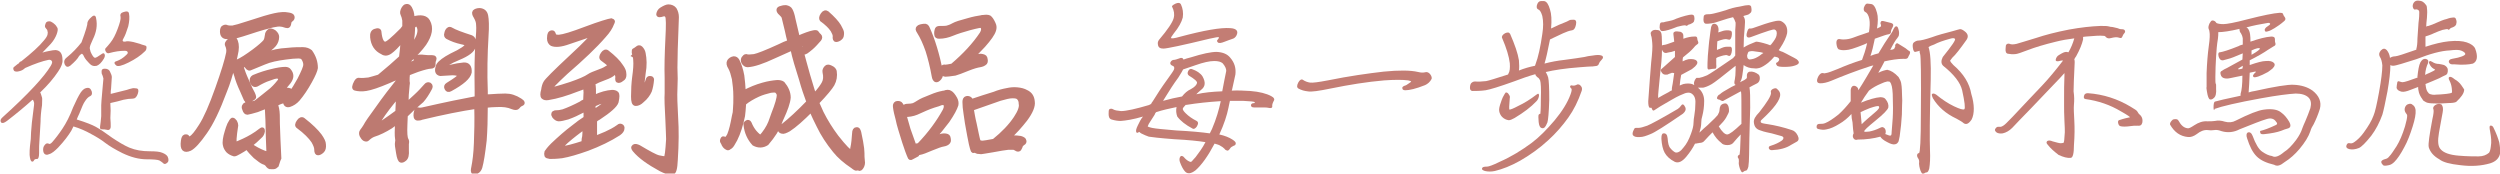
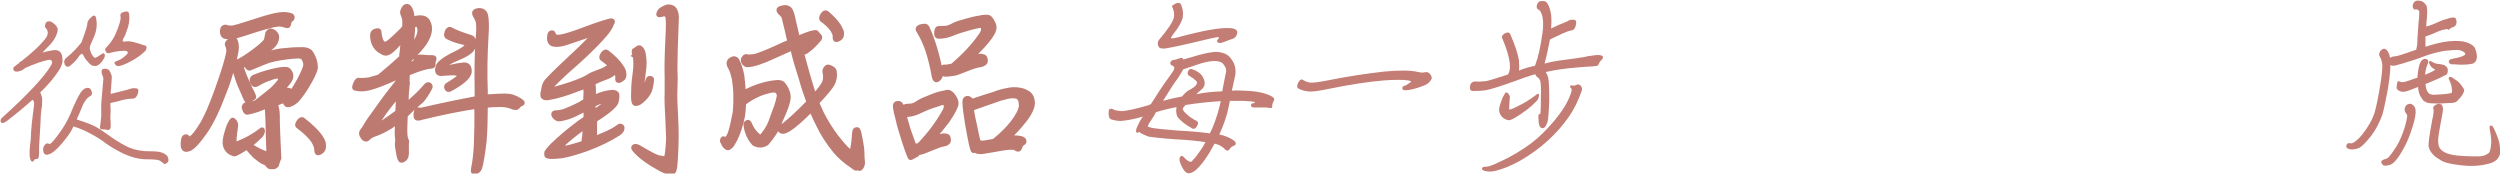
<svg xmlns="http://www.w3.org/2000/svg" version="1.1" id="圖層_1" x="0px" y="0px" viewBox="0 0 684.2 47.5" style="enable-background:new 0 0 684.2 47.5;" xml:space="preserve">
  <style type="text/css">
	.st0{fill:#C37D74;}
	.st1{fill:#BD7A71;stroke:#BD7A71;stroke-miterlimit:10;}
</style>
  <g>
    <path class="st0" d="M14.1,16.6c-0.2-0.2-0.5-0.3-0.9-0.2c-1.5,0.3-3.6,1-6.3,2.2c-0.2,0.1-0.3,0.3-0.5,0.4c-0.4,0.3-1,0.5-1.7,0.6   c-0.5,0-0.8-0.1-0.9-0.3c-0.3-0.5-0.2-0.9,0.2-1.1c0.4-0.3,0.8-0.7,1.2-0.9c0.1-0.3,0.3-0.4,0.5-0.5c0,0,0.1,0,0.1,0   c2.9-2.3,5-4.2,6.2-5.7c0.6-0.7,0.9-1.2,1-1.6c0.1-0.4,0.1-0.8,0-0.9C13,8.2,12.8,8,12.6,7.8c-0.2-0.2-0.3-0.4-0.3-0.7   c0-0.2,0.1-0.4,0.2-0.7s0.3-0.4,0.5-0.5c0.3-0.1,0.6-0.1,0.9,0c0.3,0.2,0.6,0.3,0.9,0.6c0.4,0.3,0.7,0.7,0.9,1.1   c0.2,0.3,0.1,1-0.2,1.8c-0.3,0.8-0.8,1.7-1.6,2.6c-0.8,0.8-1.5,1.6-2.3,2.4c0.6-0.2,1.1-0.3,1.6-0.4c0.9-0.2,1.6-0.3,2-0.3   c1.3,0.1,1.9,1,1.9,2.7c0.1,0.8-0.3,1.9-1.2,3.2c-1.2,1.8-2.8,3.7-4.9,5.7c0.2,0.3,0.3,0.8,0.5,1.4c0.1,0.3,0,1.1,0,2.1   c-0.3,1.9-0.4,3.4-0.4,4.5c-0.1,2.1-0.2,3.8-0.3,5.1c-0.1,1.3-0.1,2-0.1,2.3c0,0.3,0,0.7,0,1.2c0,1-0.2,1.6-0.5,1.6   c-0.5,0-0.8,0.1-0.9,0.4c-0.2,0.3-0.3,0.4-0.6,0.3c-0.3-0.1-0.5-0.7-0.6-1.8c0-0.8,0-1.6,0.1-2.4c0.2-1.4,0.3-2.6,0.3-3.8   c0.1-1.7,0.3-3.5,0.6-5.7c0.2-1.4,0.3-2.3,0.2-2.5c-0.1-0.4-0.2-0.6-0.4-0.7c-2,1.8-4.4,3.8-7,5.8c-0.8,0.6-1.3,0.7-1.6,0.4   c-0.3-0.4-0.2-0.9,0.4-1.4C7.8,25.7,12.2,20.9,13.9,18C14.3,17.3,14.4,16.9,14.1,16.6z M22.1,25.3c0.5-0.7,1-1.1,1.5-1.2   c0.8-0.2,1.2,0.1,1.5,0.9c0.2,0.7,0,1.1-0.4,1.3c-0.5,0.2-1,0.7-1.5,1.5c-0.3,0.4-0.8,1.5-1.5,3.3c-0.3,0.6-0.5,1.1-0.7,1.6   c2.6,0.8,4.3,1.5,5.2,2c1.1,0.6,2.6,1.6,4.5,3c1.8,1.2,3.3,2.1,4.7,2.7c1.7,0.7,3.5,1,5.6,1c1.6,0,2.7,0.1,3.4,0.4   c0.8,0.3,1.3,0.7,1.5,1.1c0.3,0.7,0.3,1.3-0.1,1.6c-0.4,0.4-0.8,0.5-1.1,0.2c-0.4-0.4-0.8-0.6-1.1-0.8c-0.5-0.2-1.6-0.3-3.4-0.3   c-2.2,0-4.4-0.6-6.7-1.7c-2-1-3.5-1.9-4.7-2.8c-1-0.8-2.3-1.6-3.8-2.4c-1.6-0.9-3.2-1.6-4.9-2.1c-0.2,0.4-0.4,0.8-0.6,1.2   c-0.8,1.3-1.9,2.8-3.6,4.6c-0.9,0.9-1.7,1.6-2.5,1.8c-0.4,0.2-0.8,0.2-1.1,0c-0.3-0.2-0.5-0.6-0.5-1.3c0-0.7,0.3-1.1,0.7-1.5   c0.3-0.2,0.5-0.2,0.8-0.1c0.2,0.2,0.5,0.1,0.9-0.3c0.9-1,1.9-2.3,2.9-3.8c1-1.5,2-3.4,2.9-5.8C20.8,27.6,21.5,26.2,22.1,25.3z    M25,4.7C25.7,4,26.2,4.2,26.3,5c0.4,1.9,0.1,3.8-0.9,5.8c-0.5,1.1-0.8,1.8-0.8,2.1c-0.1,0.2,0,0.6,0.2,1.3   c0.4,0.9,0.8,1.5,1.1,1.6c0.3,0.1,0.9-0.3,1.9-1c0.4-0.3,0.7-0.3,0.8,0c0.2,0.3,0.1,0.8-0.2,1.3c-0.6,1-1.2,1.6-1.9,1.9   c-0.8,0.2-1.5,0-2.1-0.7c-0.6-0.6-1.1-1.2-1.4-1.8c-0.2-0.5-0.4-0.7-0.6-0.8c-0.2,0.1-0.5,0.3-0.8,0.7c-0.3,0.6-1.1,1.5-2.4,2.6   c-0.6,0.4-1,0.4-1.4-0.2c-0.4-0.8-0.3-1.5,0.5-2.1c1.6-1.3,2.9-2.7,4-4.1c1.2-3.2,1.7-5,1.6-5.3C24,5.8,24.3,5.3,25,4.7z    M30.3,34.6c0,0.4-0.1,0.7-0.4,0.9c-0.2,0.1-0.5,0.1-0.8,0c-0.3-0.1-0.7-0.1-1.2-0.1c-0.5,0-0.6-0.3-0.5-0.9   c0.1-0.6,0.2-1.5,0.3-2.7c0-1.3,0-2.3,0-3c0-0.4,0.1-1.7,0.3-3.9c0.2-2,0.3-3.2,0.3-3.4c-0.1-0.4-0.2-0.8-0.3-1   c-0.2-0.3-0.2-0.6-0.2-1c0-0.5,0.3-0.7,0.9-0.7c0.7,0,1.2,0.3,1.4,0.8c0.3,0.6,0.5,1.1,0.5,1.5c0,0.4-0.1,1.5-0.2,3.1   c-0.1,0.5-0.1,1-0.1,1.5c2-0.5,3.5-0.9,4.4-1.1c0.5-0.2,1-0.3,1.4-0.4c0.3-0.1,0.7-0.1,1.3,0c0.5,0.1,0.6,0.6,0.3,1.5   c-0.3,0.9-0.8,1.3-1.4,1.3c-0.8,0-1.6,0.1-2.5,0.3c-1,0.3-2.2,0.6-3.6,0.9c0,0.1,0,0.2,0,0.2c0.1,1.2,0.1,2.5,0,3.9   C30.3,33.3,30.3,34.1,30.3,34.6z M33.8,3.3c0.9-0.3,1.4-0.2,1.5,0.4c0.2,1,0.1,2.2-0.2,3.5c-0.5,1.6-0.9,2.6-1.2,3.1   c-0.3,0.5-0.4,0.8-0.3,0.9c0.1,0.2,0.3,0.2,0.6,0.2c0.6-0.2,1.3-0.1,2.3,0.1c0.8,0.2,1.4,0.4,1.8,0.5c0.3,0.1,0.7,0.3,1.2,0.4   c0.4,0.1,0.6,0.2,0.6,0.5c0,0.5-0.1,0.9-0.5,1.2c-1.1,1.1-2.6,2.1-4.4,3c-1.8,0.9-3,1.2-3.4,0.8c-0.7-0.6-0.6-1,0.2-1.2   c0.8-0.3,1.7-0.8,2.6-1.7c0.3-0.3,0.5-0.5,0.3-0.8c-0.1-0.2-0.3-0.3-0.8-0.3c-1.3,0-2.6,0.2-4.1,0.6c-0.5,0.2-0.8,0-1-0.3   c-0.3-0.5-0.3-0.9,0-1.1c0.3-0.3,0.7-0.8,1.2-1.4c0.8-1,1.4-2.2,2-3.8c0.6-1.6,0.9-2.7,0.8-3.3C32.8,3.9,33.1,3.5,33.8,3.3z" />
    <path class="st1" d="M75.8,45.3c-0.3,0.3-0.6,0.5-0.9,0.5c-0.3,0-0.6,0-0.8,0c-0.3,0.1-0.7-0.2-1.1-0.8c-0.2-0.2-0.5-0.4-0.9-0.5   c-0.5-0.2-1.2-0.7-2.3-1.6c-0.8-0.8-1.6-1.6-2.2-2.5c-0.7,0.5-1.4,0.9-2.1,1.3c-0.7,0.4-1.1,0.6-1.4,0.6c-0.7-0.2-1.3-0.5-1.8-1   c-0.4-0.5-0.7-1-0.8-1.6c-0.2-0.8,0-2.1,0.5-3.7c0.2-0.7,0.4-1.3,0.7-2c0.4-0.8,0.7-1.2,0.9-1.3c0.3,0,0.5,0.2,0.8,0.6   c0.2,0.4,0.3,0.7,0.3,1c-0.5,3.2-0.6,4.9-0.3,5c0.3,0,1-0.3,2.3-0.9c1.5-0.7,3.1-1.6,4.6-2.8c0.5-0.4,0.7-0.3,0.7,0.3   c-0.1,0.6-0.3,1.1-0.8,1.5c-0.8,0.8-1.7,1.6-2.6,2.3c1.1,0.8,2.4,1.5,3.7,2c0.5,0.2,0.8,0.2,1,0.1c0.1,0,0.1-0.1,0.1-0.3   c-0.1-2.8-0.2-4.9-0.2-6.3c0-1.4-0.1-3.2-0.2-5.2c0-0.3-0.1-0.5-0.3-0.7c-1,0.4-1.8,0.7-2.3,0.9c-1.3,0.4-2.2,0.6-2.7,0.7   c-0.4,0-0.7-0.3-0.9-1c-0.2-0.4-0.2-0.8,0-1c0.1-0.3,0.4-0.4,0.8-0.4c0.4,0,1.1-0.2,2.3-0.5c1.6-1.2,3-2.4,4.4-3.5   c1.1-1,1.8-1.9,2.2-2.4c0.2-0.3,0.1-0.6-0.2-1c0-0.1-0.2-0.1-0.4-0.1c-0.5,0-1.2,0.2-2.2,0.6c-1,0.3-2.2,0.9-3.4,1.6   c-0.7,0.3-1.1,0-1.4-0.8c-0.2-0.7,0-1.1,0.5-1.4c1.9-0.8,3.6-1.3,4.9-1.6c1.6-0.4,2.8-0.6,3.8-0.6c0.5,0,0.9,0.2,1.1,0.5   c0.8,1,0.8,2-0.1,3.2c-0.6,0.8-1.3,1.6-2.2,2.4c0.6-0.3,1.1-0.4,1.5-0.4c0.8,0,1.2,0.2,1.3,0.5c0,0.1,0,0.1,0,0.2   c0.6-0.7,1.3-1.9,2.2-3.5c1-2,1.6-3.3,1.6-4c0-0.6-0.2-1.2-0.7-1.9c-0.3-0.2-0.7-0.3-1.1-0.3c-0.9,0-2.1,0.1-3.5,0.3   c-2.3,0.3-4.3,0.7-5.9,1.4c-1.4,0.6-2.7,1.1-3.9,1.6c-0.4,0.1-0.8-0.2-1.2-1.1c-0.4,0.2-0.8,0.4-1.1,0.5c0,0,0.1,0.1,0.1,0.2   c0.3,0.9,0.7,2.1,1.4,3.6c0.8,1.9,1.4,3.1,1.7,3.6c0.3,0.7,0.4,1.1,0.2,1.2c-0.5,0.3-1,0.6-1.4,1c-0.3,0.3-0.5,0.2-0.6-0.2   c-0.1-0.2-0.2-0.3-0.3-0.4c-0.1-0.2-0.4-0.9-1-2.3c-0.8-1.7-1.3-3.1-1.6-4.2c-0.3-0.8-0.5-1.6-0.7-2.2c-0.1-0.1-0.1-0.1-0.2-0.1   c-0.5,2.1-1.2,4.4-2.1,6.6c-1.9,5.1-3.7,8.8-5.4,11.2c-1.8,2.6-3.2,4.1-4.2,4.6c-1.6,0.7-2.3,0-2-2.2c0.1-0.8,0.3-1.2,0.6-1.3   c0.5-0.1,0.7,0,0.8,0.3c0.1,0.3,0.4,0.4,0.8,0.1c0.6-0.3,1.5-1.4,2.7-3.3c1.3-2,2.8-5.4,4.5-10.2c1.6-4.5,2.6-7.7,3-9.8   c0.1-0.7,0-1.4-0.3-2c-0.2-0.4,0-0.9,0.8-1.5c0.6-0.5,1.1-0.6,1.4-0.2c0.5,0.7,0.7,1.8,0.5,3.2c-0.2,1-0.4,2.1-0.7,3.3   c0.2-0.1,0.3-0.2,0.6-0.3c1.4-0.6,2.9-1.6,4.8-3c1.6-1.2,2.6-2.1,3-2.6c0.3-0.4,0.4-1,0.5-1.7c0-0.5,0.3-0.9,0.7-1.2   c0.3-0.2,0.8-0.1,1.4,0.3c0.6,0.5,0.8,1,0.8,1.4c0,0.8-0.3,1.6-0.8,2.2c-0.5,0.6-1.7,1.6-3.7,3c0.3-0.2,0.7-0.3,1.1-0.4   c2-0.8,4-1.2,6.1-1.3c1.8-0.2,3.2-0.2,4.3-0.2c0.9,0,1.6,0.3,2.1,0.7c1,1.4,1.5,2.9,1.5,4.5c-0.1,0.7-0.6,1.9-1.6,3.7   c-1.1,2-2.2,3.6-3.3,4.9c-0.7,0.8-1.5,1.3-2.4,1.6c-0.8,0.2-1.2-0.2-1.3-1.1c-0.7,0.1-1.5,0.4-2.4,0.9c0.2,0.3,0.3,0.7,0.4,1.2   c0.2,0.9,0.2,2.2,0.2,4.1c0.1,2.6,0.2,5.8,0.4,9.4C76.1,44.1,76,44.8,75.8,45.3z M63.6,7.5c0.6-0.1,2.1-0.5,4.5-1.3   c3.3-1.1,5.7-1.8,7.1-2.1c1.4-0.3,2.7-0.4,3.6-0.2C79.6,4,80,4.2,80.1,4.5c0.1,0.4,0,0.7-0.3,0.9c-0.4,0.3-0.6,0.6-0.6,1.1   c-0.1,0.5-0.3,0.7-0.5,0.7c-0.3,0-0.6-0.1-0.9-0.2c-0.3-0.1-0.6-0.2-0.9-0.2c-0.5-0.1-1.2,0-2.2,0.2c-1.3,0.3-3.5,0.9-6.5,1.9   c-2.7,0.9-4.3,1.3-4.7,1.3c-0.4,0-0.9,0-1.6,0c-0.8-0.1-1.2-0.6-1.2-1.6c0-0.7,0.2-1.1,0.5-1.2c0.4-0.2,0.7-0.2,1,0   C62.6,7.5,63.1,7.5,63.6,7.5z M81.7,33.2c0.4-0.6,0.9-0.8,1.3-0.5c2.2,1.7,3.7,3.2,4.6,4.4c0.7,1,1.1,1.8,1.1,2.4   c0.1,0.9-0.1,1.5-0.4,1.8C87.8,41.8,87.4,42,87,42c-0.3,0-0.5-0.3-0.5-1.1c0-0.6-0.3-1.3-0.8-2.2c-0.8-1.2-2.2-2.6-4.1-4   C81.1,34.4,81.2,33.9,81.7,33.2z" />
    <path class="st1" d="M109.3,21.5c0-0.2,0-0.3,0-0.4c-1.3,0.5-2.3,0.9-2.9,1.2c-2.8,1.2-4.9,1.9-6.2,2.1c-1.2,0.2-2.2,0.1-3-0.1   c-0.5-0.1-0.4-0.8,0.2-1.9c0.3-0.5,0.6-0.7,0.9-0.6c0.8,0.1,1.6,0,2.6-0.1c0.8-0.2,1.8-0.5,2.8-0.8c2.4-2,4.4-3.7,6-5.2   c0.1-0.6,0.1-1.2,0.2-1.7c0.1-1.3,0.2-2.3,0.3-3.2c-1.4,1.8-2.6,2.9-3.3,3.4c-0.8,0.6-1.6,0.7-2.3,0.2c-1.7-0.8-2.6-2.2-2.8-4.2   c-0.1-1,0.2-1.6,0.8-1.8c0.8-0.3,1.3-0.2,1.3,0.4c0.2,2,0.7,3.1,1.5,3.1c0.5,0.1,2-1.2,4.6-3.8c0.2-0.3,0.4-0.5,0.6-0.8   c0-0.8,0-1.4,0-1.7c-0.1-0.7-0.3-1.3-0.5-1.7c-0.2-0.4-0.1-0.9,0.2-1.5c0.3-0.5,0.6-0.8,0.9-0.8c0.6-0.1,1,0.3,1.3,1.1   c0.3,0.6,0.4,1.4,0.5,2.3c0,0,0.1,0,0.1,0c2.1-0.6,3.5-0.3,4.1,0.8c1,1.8,0.6,3.8-1,6.2c-1,1.4-2.4,2.9-4.3,4.7c0,0.3,0,0.6,0,0.9   c0.3-0.2,0.7-0.3,1.1-0.4c0.5-0.2,0.8-0.4,0.7-0.8c-0.1-0.4,0.1-0.7,0.5-0.8c0.4-0.2,1.1-0.2,1.8-0.1c0.7,0.1,1.4,0.1,2.3,0.1   c0.6,0,0.8,0.3,0.6,0.8c-0.2,0.4-0.2,0.8-0.2,1.1c0.1,0.5-0.2,0.8-0.8,0.8c-0.6,0-1.8,0.3-3.6,0.9c-1,0.4-1.9,0.7-2.6,1   c-0.1,0.7-0.1,1.3-0.1,2c0,0,0,0.1,0,0.1c0.1,0.3,0.1,0.7,0,1.1c-0.2,1.7-0.3,3.4-0.3,5.1c0.8-0.7,1.6-1.5,2.4-2.2   c1.1-1,2-2,2.8-2.9c0.3-0.4,0.7-0.5,1.1-0.3c0.4,0.3,0.4,0.7,0.1,1.2c-0.7,1.3-1.4,2.4-2.2,3.3c-1.8,1.5-3.2,2.8-4.4,4   c0,0.8-0.1,1.7-0.1,2.5c-0.1,2.3,0,3.6,0.3,4.1c0.2,0.3,0.2,0.7,0.1,1.2c0,0.4,0,1,0,1.6c0.1,1.4-0.1,2.2-0.6,2.6   c-0.5,0.4-0.8,0.5-1.1,0.4c-0.3-0.1-0.6-0.8-0.8-2.1c-0.3-1.6-0.4-2.5-0.3-2.9c0.1-0.4,0.1-0.8,0-1.2c-0.1-0.6-0.1-2,0-4.3   c-0.7,0.5-1.2,0.9-1.6,1.2c-1.6,1-3.2,1.8-4.8,2.3c-0.5,0.2-1.1,0.6-1.6,1.1c-0.2,0.2-0.5,0.2-0.9,0c-0.3-0.2-0.6-0.6-0.8-1   c-0.2-0.5-0.2-0.9,0.1-1.3c0.3-0.4,0.6-0.8,0.9-1.3c0.4-0.8,1.5-2.4,3.2-4.7c2.1-3,4.2-5.7,6.2-8.2   C109.2,21.6,109.3,21.6,109.3,21.5z M108.9,26.3c-1.9,2.2-3.6,4.4-5,6.6c-0.3,0.4-0.3,0.7-0.2,0.8c0.1,0.1,0.5,0,1.2-0.4   c1.3-0.9,2.6-1.8,3.8-2.7c0,0,0-0.1,0-0.1C108.8,29.1,108.8,27.7,108.9,26.3z M112.7,11.5c-0.1,0.5-0.2,0.9-0.2,1.4   c0.4-0.5,0.7-0.9,0.9-1.2c1.1-1.6,1.5-2.9,1.3-3.9c-0.2-0.7-0.4-1-0.8-1c-0.3,0-0.5,0.2-0.8,0.5C113.1,8.6,113,10,112.7,11.5z    M114.2,32.5c-0.5-0.1-0.6-0.6-0.5-1.5c0.1-0.8,0.4-1.2,0.8-1.1c0.3,0.1,0.7,0.1,1.1,0c6.6-1.5,11.5-2.5,14.8-3.1   c0-0.7,0-1.4,0-2.1c-0.1-5.7,0-10,0.2-12.8c0.2-2.5,0.3-4.2,0.2-5.1c0-0.8-0.3-1.5-0.7-2.2c-0.4-0.6-0.5-1.1-0.3-1.4   c0.3-0.3,0.8-0.5,1.5-0.5c1,0.1,1.6,0.6,1.8,1.6c0.2,1,0.3,2.8,0.1,5.6c-0.3,5-0.4,10.1-0.2,15.1c0,0.4,0,0.9,0,1.4   c0.4-0.1,0.7-0.1,1-0.1c1.5-0.1,3-0.2,4.3-0.2c1.4,0,2.7,0.4,4.1,1.3c0.8,0.5,0.9,0.9,0.4,1.1c-0.5,0.2-0.8,0.5-1,0.8   c-0.3,0.4-0.8,0.4-1.6,0.1c-1.1-0.5-2.5-0.7-4.3-0.6c-0.9,0-1.9,0.1-2.9,0.2c0,3.5-0.1,6.7-0.3,9.4c-0.4,3.5-0.8,6-1.2,7.4   c-0.2,0.6-0.5,1-0.9,1.2c-0.4,0.3-0.8,0.3-1,0.2c-0.3-0.1-0.3-0.6-0.1-1.5c0.3-1.5,0.6-3.7,0.7-6.6c0.1-2.7,0.2-6,0.1-9.8   c-4.1,0.6-9.1,1.6-14.9,3C115,32.5,114.6,32.5,114.2,32.5z M128.9,10.1c0.8,0.3,1.1,1.1,0.8,2.6c-0.2,1.1-1.6,2.2-4.3,3.3   c-2.4,1-3.6,1.8-3.6,2.2c0.1,0.2,0.6,0.2,1.6,0c1.2-0.3,2.4-0.5,3.5-0.6c1.2-0.1,1.8,0.7,1.7,2.2c-0.3,1.4-2,2.9-5.3,4.7   c-0.5,0.3-0.9,0.2-1.1-0.2c-0.3-0.5-0.2-0.9,0.3-1.2c2.3-1.4,3.3-2.2,3.3-2.5c-0.3-0.3-1-0.5-2-0.5c-1.8,0.1-2.9,0.2-3.3,0.2   c-1-0.2-1.2-1-0.6-2.5c0.5-0.8,1.7-1.7,3.6-2.7c2.8-1.3,4.2-2.3,4.2-2.8c0-0.3-0.5-0.5-1.5-0.7c-1.3-0.3-2.5-0.7-3.8-1.4   c-0.3-0.2-0.5-0.5-0.3-1.1c0.1-0.5,0.3-0.9,0.6-1.1c0.2-0.2,0.5-0.2,0.8,0C124.5,8.6,126.4,9.3,128.9,10.1z" />
    <path class="st1" d="M150.8,24.3c0.2,0.2,2-0.3,5.4-1.4c2.3-0.8,4-1.5,5-2.2c0.4-0.3,1.4-0.7,3-1.3c0.9-0.3,1.6-0.7,2.2-1.1   c0.2-0.2,0.3-0.3,0.5-0.4c-0.6-0.6-1.3-1.1-2.1-1.7c-0.4-0.3-0.4-0.8,0.1-1.5c0.4-0.6,0.9-0.8,1.3-0.5c1.8,1.4,3.1,2.7,3.8,3.8   c0.6,0.8,0.9,1.5,0.9,2c0.1,0.7,0,1.2-0.3,1.5c-0.5,0.4-0.9,0.7-1.3,0.7c-0.4,0-0.5-0.3-0.4-1.1c0-0.5-0.2-1-0.7-1.6   c0,0.3-0.1,0.5-0.2,0.6c-0.5,0.5-1.3,0.9-2.4,1.3c-1.4,0.5-2.5,1-3.2,1.4c0.1,0.4,0.2,1,0.2,1.6c0,0.6,0,1.3,0,2.1   c1.9-0.9,3.5-1.3,4.9-1.4c0.5,0,1,0.1,1.3,0.4c0.3,0.3,0.3,1,0,2.4c-0.3,1-2,2.5-4.9,4.4c-0.4,0.2-0.7,0.4-1,0.7c0,2.6,0,4.1,0,4.3   c0,0.2,0,0.3,0,0.3c0,0.1,0,0.1,0,0.1c0.9-0.4,1.9-0.8,2.9-1.2c1.1-0.5,2.3-1.1,3.4-1.9c0.3-0.3,0.6-0.3,0.8-0.2   c0.3,0.1,0.5,0.4,0.4,0.8c0,0.4-0.3,0.9-1,1.4c-2.5,1.6-5.4,3-8.6,4.2c-2.8,1-5.2,1.7-7,2c-1.6,0.2-2.7,0.2-3.3,0.2   c-0.6-0.1-0.9-0.2-1-0.4c-0.1-0.3-0.1-0.7,0-1c0.2-0.3,0.7-1,1.7-2c1.9-1.8,3.7-3.4,5.7-4.9c1.1-0.9,2.2-1.7,3.3-2.4   c0-0.3,0-0.5,0-0.8c0-0.6,0-1.1,0-1.5c-0.3,0.2-0.5,0.3-0.8,0.4c-1.3,0.7-2.6,1.3-4,1.8c-1.1,0.3-1.9,0.5-2.5,0.5   c-0.4,0-0.9-0.3-1.3-0.8c-0.2-0.3-0.3-0.6-0.2-0.8c0-0.2,0.2-0.3,0.5-0.4c0.8,0,1.5-0.1,2.2-0.3c1.4-0.5,3-1.2,4.9-2.2   c0.3-0.3,0.7-0.4,1.1-0.6c0-0.9,0.1-1.7,0.1-2.3c0-0.8-0.1-1.2-0.2-1.5c-0.6,0.3-1.3,0.5-2.1,0.8c-2.8,1.1-5.4,1.9-7.9,2.3   c-0.6,0.1-1.1,0-1.4-0.3c-0.3-0.3-0.3-1,0-2c0.1-0.8,0.3-1.5,0.6-2c0.3-0.6,2.7-3,7.1-7.1c4.1-3.8,6-5.8,5.7-6   c-0.1,0-2.2,0.7-6.3,2.1c-2.2,0.8-3.7,0.9-4.7,0.5c-0.5-0.3-0.8-0.8-0.8-1.6c0-0.7,0.1-1.1,0.2-1.3c0.2-0.3,0.4-0.4,0.7-0.4   c0.3,0,0.4,0.2,0.5,0.5c0.1,0.3,0.2,0.5,0.4,0.6c0.3,0.1,0.6,0.1,1,0.1c1.2-0.1,3.5-0.8,7.2-2.2c4-1.5,6.4-2.2,7.1-2.3   c0.3,0.1,0.5,0.2,0.5,0.4c0,0.1-0.1,0.3-0.2,0.5c-0.4,1.1-1.1,2.2-2.2,3.4c-2.5,2.9-6,6.2-10.4,10   C151.9,22.7,150.5,24.1,150.8,24.3z M159.9,36.4c0-0.5,0-1,0-1.5c-1.6,1.2-3.2,2.4-4.8,3.8c-1,0.9-1.4,1.4-1.3,1.6   c0.3,0.3,1.6,0,4-0.7c0.6-0.2,1.2-0.4,1.9-0.6c-0.1-0.3,0-0.7,0-1C159.8,37.6,159.9,37.1,159.9,36.4z M162.5,30.5   c2.3-1.5,3.3-2.3,3.2-2.5c-0.4-0.3-1.3-0.2-2.7,0.5c-0.2,0.1-0.4,0.2-0.5,0.3C162.5,29.3,162.5,29.9,162.5,30.5z M181.5,4   c-0.9,0.3-1.4,0.3-1.4-0.1c0.1-0.6,0.4-1.1,0.9-1.4c0.8-0.5,1.5-0.8,1.9-0.8c0.8,0,1.4,0.3,1.8,0.8c0.4,0.7,0.6,1.4,0.6,2.2   c-0.3,7.1-0.4,11.7-0.4,13.8c0.1,2.1,0.1,4.1,0,5.9c-0.1,1.7,0,4.4,0.2,7.9c0.2,3.1,0.2,6.9-0.1,11.5c-0.1,2.3-0.4,3.5-1,3.5   c-1,0.1-2-0.3-3.2-0.9c-3.3-1.8-5.7-3.5-7.2-5.3c-0.4-0.5-0.5-0.8-0.1-1.1c0.3-0.2,0.8-0.1,1.4,0.2c2.7,1.6,4.5,2.6,5.4,2.8   c0.9,0.2,1.5,0.3,1.8,0.2c0.3-0.1,0.5-1.8,0.7-5.1c0-0.8-0.1-2.5-0.2-5.2c-0.2-3.5-0.3-6-0.2-7.4c0-1.7,0-3.1,0-4.1   c-0.1-3,0-6.6,0.2-10.7c0.2-3.8,0.2-5.9-0.1-6.3C182.3,4,181.9,3.9,181.5,4z M173.4,14.4c0-0.4,0-0.7,0.1-0.7   c0.3-0.1,0.5-0.3,0.8-0.5c0.4-0.4,0.8-0.4,1.1-0.1c0.4,0.4,0.7,0.9,0.8,1.5c0.3,1.5,0.4,3.3,0,5.5c-0.2,1.6-0.3,2.7-0.4,3.4   c0,0.5,0,0.7,0.1,0.8c0,0,0.1-0.1,0.2-0.2c0.2-0.2,0.4-0.5,0.6-0.9c0.3-0.6,0.4-1,0.5-1.3c0.1-0.4,0.3-0.6,0.6-0.6   c0.5,0,0.7,0.1,0.7,0.5c-0.1,1.2-0.3,2.2-0.6,3.1c-0.4,0.9-1.1,1.9-2.1,2.7c-0.6,0.6-1.2,0.9-1.8,0.9c-0.6,0-0.8-0.7-0.8-2.1   c0-1.9,0.1-3.6,0.3-5.2c0.3-2.1,0.4-3.6,0.3-4.7c0-0.8-0.2-1.2-0.4-1.3C173.6,15,173.5,14.7,173.4,14.4z" />
    <path class="st1" d="M200,40.2c-0.3,0.2-0.5,0.3-0.6,0.4c-0.2,0.1-0.4,0-0.7-0.2c-0.4-0.3-0.6-0.6-0.7-0.8   c-0.1-0.3-0.2-0.5-0.4-0.8c-0.1-0.2-0.1-0.4,0.1-0.8c0.1-0.2,0.3-0.3,0.5-0.1c0.2,0.1,0.4,0.1,0.7-0.1c0.2-0.2,0.4-0.5,0.6-0.9   c0.5-1.2,0.9-2.9,1.3-5.1c0.2-0.7,0.3-1.3,0.3-2c0.1-1,0.1-2.1,0.1-3.4c0-1.9-0.2-3.4-0.4-4.8c-0.3-1.3-0.6-2.3-1-3   c-0.5-0.8-0.6-1.4-0.3-1.9c0.3-0.4,0.7-0.7,1.3-0.8c0.5,0,0.8,0.2,1.1,0.7c0.5,1,1,2.4,1.3,4.1c0.2,1.4,0.3,2.8,0.4,4.5   c1.7-0.9,3.4-1.6,5.2-2.1c1.4-0.4,2.7-0.6,3.9-0.7c0.7,0,1.2,0.1,1.6,0.4c1,1.2,1.6,2.5,1.6,3.9c-0.1,1.4-0.8,3.3-1.9,5.7   c-0.2,0.3-0.3,0.8-0.5,1.2c-0.6,1.7-1.8,3.6-3.6,5.7c-1.1,0.7-2.3,0.8-3.6,0.1c-1.3-1.4-2.1-3.2-2.3-5.1c-0.1-0.4,0-0.7,0.4-0.9   c0.3-0.2,0.6-0.1,0.8,0.3c0.4,1,0.9,1.8,1.4,2.4c0.7,0.8,1.2,1.2,1.5,1.3c0.2-0.1,0.4-0.3,0.8-0.8c1.1-1.4,1.8-2.8,2.2-4.1   c0.1-0.3,0.3-0.8,0.5-1.4c1-2.5,1.5-4.3,1.5-5.2c-0.1-0.3-0.3-0.7-0.7-1c-0.3-0.1-0.8-0.1-1.5,0c-1.2,0.3-2.3,0.6-3.4,1.1   c-1.5,0.7-2.7,1.4-3.8,2.3c-0.1,1.6-0.2,2.7-0.3,3.4c-0.5,2.5-1.2,4.7-2.1,6.5C200.7,39.3,200.3,40,200,40.2z M211.9,15.5   c-3.2,1.5-5.6,2.3-7.3,2.4c-0.5,0-0.9-0.3-1.2-0.8c-0.2-0.4-0.2-0.8,0-1.2c0.3-0.4,0.5-0.6,0.8-0.6c0.5,0.2,1.2,0.1,2.2,0   c1-0.2,3.3-1.1,6.8-2.7c1-0.5,1.9-0.9,2.8-1.2c-0.3-1.1-0.5-2.1-0.7-3c-0.5-2.1-0.8-3.4-0.9-3.7c-0.1-0.3-0.4-0.6-0.8-1   c-0.4-0.3-0.6-0.7-0.6-1c0-0.3,0.3-0.5,0.8-0.6c0.6-0.2,1-0.2,1.3-0.2c0.6,0.1,1.1,0.4,1.3,0.8c0.3,0.5,0.6,1.4,0.8,2.5   c0.4,1.8,0.8,3.5,1.2,5.1c1.8-0.8,3.2-1.3,4.2-1.5c0.5-0.1,0.9-0.1,1,0.1c0.2,0.3,0.4,0.6,0.7,0.8c0.3,0.3,0.3,0.7,0,1.1   c-0.8,0.9-1.5,1.7-2.2,2.3c-0.6,0.5-1.1,0.9-1.4,1.1c-0.7,0.4-1.1,0.4-1.1-0.2c0-0.3,0.2-0.7,0.6-1.1c0.4-0.4,0.6-0.7,0.6-0.8   c-0.1-0.2-0.4-0.2-1,0c-0.3,0.1-0.5,0.2-0.8,0.3c0.8,3,1.5,5.7,2.2,8.1c0.6,1.9,1.1,3.8,1.7,5.5c1.4-1.5,2.2-2.7,2.5-3.3   c0.4-0.8,0.5-1.7,0.2-3c-0.1-0.4,0.1-0.9,0.5-1.3c0.3-0.3,0.7-0.3,1.3,0c0.7,0.3,1,0.7,1.1,1.1c0.2,1.3,0,2.5-0.6,3.6   c-0.5,0.9-1.9,2.6-4.2,5c0.4,0.9,0.8,1.8,1.2,2.7c1.2,2.4,2.6,4.6,4.1,6.6c2.2,2.8,3.5,4.1,3.9,4c0.2,0,0.3-0.3,0.3-0.8   c0.3-1.3,0.4-2.7,0.5-4.1c0-0.8,0.3-1.2,0.7-1.2c0.4-0.1,0.6,0.2,0.8,0.9c0.4,1.9,0.7,3.4,0.8,4.4c0.1,0.9,0.1,1.7,0.1,2.3   c0,0.4,0.1,0.8,0.1,1.2c0.1,0.5,0,1.1-0.3,1.6c-0.3,0.5-0.6,0.7-0.9,0.5c-0.2-0.1-0.3-0.1-0.5,0c-0.2,0.1-0.6-0.1-1.2-0.6   c-2.1-1.4-3.7-2.8-4.9-4.3c-1.8-2.2-3.3-4.5-4.4-6.8c-0.7-1.4-1.4-2.8-2-4.3c-2.4,2.4-4.4,4.2-6.1,5.3c-0.9,0.5-1.5,0.7-1.8,0.6   c-0.5-0.1-0.7-0.3-0.8-0.7c0-0.3,0.3-0.6,1-1.1c1.9-1.5,4.2-3.6,6.9-6.4c-0.7-1.9-1.4-3.9-2-6.1c-1-3.2-1.9-6-2.4-8.5   C215,14.1,213.4,14.8,211.9,15.5z M225.1,3.9c0.4-0.6,0.9-0.7,1.3-0.4c1.6,1.4,2.7,2.6,3.3,3.6c0.5,0.9,0.8,1.5,0.8,1.9   c0,0.7-0.1,1.2-0.4,1.4c-0.4,0.4-0.9,0.6-1.3,0.6c-0.3,0-0.5-0.4-0.4-1.1c0-0.4-0.2-0.9-0.6-1.6c-0.6-0.9-1.6-1.9-3-2.9   C224.6,5.1,224.6,4.6,225.1,3.9z" />
    <path class="st1" d="M244.9,29.4c-0.1-0.6,0-1,0.4-1.2c0.4-0.1,0.8-0.1,1.1,0.1c0.3,0.3,0.6,0.7,0.7,1.3c0.3,1.4,0.9,3.3,1.6,5.8   c0.7,1.9,1.2,3.4,1.6,4.5c0.2-0.1,0.5-0.1,0.9-0.2c0,0,0.1,0,0.2,0c3.1-3.2,5.4-6.4,7.1-9.5c0.4-0.8,0.4-1.4,0-1.9   c-0.1-0.1-0.4-0.1-0.9,0c-0.4,0.2-1.1,0.4-2.1,0.7c-1.5,0.5-2.8,1.1-3.9,1.6c-1,0.5-2,0.8-3.2,0.9c-0.5,0-0.8-0.2-0.9-0.5   c-0.2-0.6-0.1-1.2,0-1.7c0.1-0.3,0.4-0.4,0.9-0.4c0.7,0,1.2-0.1,1.6-0.2c0.4-0.2,0.8-0.4,1.4-0.8c0.6-0.4,1.7-0.9,3.3-1.5   c1.4-0.6,2.5-0.9,3.1-1c0.3-0.1,0.4-0.1,0.6-0.1c0.7-0.3,1.3-0.3,1.7,0c0.4,0.2,0.9,0.8,1.4,1.7c0.3,0.6,0.4,1.1,0.3,1.7   c-0.3,1-1.1,2.5-2.4,4.4c-1.3,1.7-2.6,3.3-3.9,4.8c1.3-0.6,2.3-0.9,2.8-0.9c0.8,0,1.2,0.2,1.3,0.5c0.2,0.7,0.2,1.2,0,1.4   c-0.3,0.4-0.8,0.6-1.4,0.7c-0.7,0.1-1.7,0.5-3.2,1.1c-1.6,0.7-2.7,1.1-3.3,1.2c-0.3,0-0.4,0.1-0.6,0.2c0,0.2,0,0.3-0.1,0.3   c-0.5,0.3-1,0.5-1.5,0.8c-0.3,0.2-0.5,0.1-0.6-0.2c-0.1-0.2-0.2-0.4-0.3-0.7c-0.1-0.2-0.5-1.3-1.2-3.4c-0.8-2.6-1.5-4.7-1.8-6.3   C245.3,31.5,245,30.3,244.9,29.4z M251.3,7.5c0.3-0.3,0.8-0.4,1.6-0.5c0.5-0.1,0.9,0.2,1.1,0.8c1.4,3.1,2.6,7,3.6,11.9   c0.1,0.6,0,1.2-0.4,1.7c-0.4,0.5-0.8,0.7-1.1,0.6c-0.3-0.2-0.5-0.5-0.6-1.1c-0.5-2.8-1.1-5.1-1.7-7c-0.7-2-1.5-3.8-2.4-5.2   C251,8.1,251,7.8,251.3,7.5z M258.7,20.5c-0.4,0-0.7-0.3-0.8-1c-0.1-0.4-0.1-0.8,0-1c0.2-0.3,0.4-0.4,0.8-0.3   c0.3,0,0.9-0.1,1.9-0.3c3.4-2.9,6-5.7,8-8.7c0.5-0.8,0.5-1.4,0.2-1.9c-0.1-0.2-0.5-0.2-1-0.1c-0.5,0.1-1.4,0.3-2.5,0.6   c-1.8,0.5-3.4,1-4.6,1.5c-1.2,0.5-2.4,0.8-3.7,0.8c-0.5,0-0.8-0.2-0.8-0.6c-0.1-0.6,0-1.1,0.2-1.6c0.1-0.2,0.4-0.3,0.9-0.3   c0.8,0,1.5,0,1.9-0.1c0.4-0.1,1-0.3,1.7-0.7c0.7-0.4,2-0.8,3.9-1.3c1.7-0.5,2.9-0.7,3.6-0.8c0.3-0.1,0.5-0.1,0.7-0.1   c0.7-0.1,1.3-0.1,1.7,0.1c0.4,0.3,0.8,0.9,1.2,1.8c0.3,0.6,0.3,1.2,0.1,1.8c-0.3,1-1.3,2.4-2.9,4.2c-1.2,1.3-2.4,2.5-3.6,3.6   c1.3-0.6,2.2-0.9,2.8-0.9c0.8,0.1,1.2,0.3,1.3,0.6c0.2,0.7,0.2,1.1,0,1.4c-0.4,0.4-0.9,0.6-1.5,0.7c-0.7,0.1-1.8,0.4-3.3,1   c-1.7,0.7-2.8,1.1-3.5,1.3C260,20.4,259.2,20.5,258.7,20.5z M275.6,24.6c0.9-0.2,1.8-0.3,2.8-0.2c1,0.1,1.8,0.3,2.5,0.7   c1.1,0.5,1.7,1.4,1.8,2.7c0.2,1.2-0.5,2.9-2,4.9c-1.4,1.8-2.9,3.5-4.6,5c0.3-0.1,0.5-0.1,0.8-0.1c1-0.1,1.8,0,2.4,0.1   c0.7,0.2,1.1,0.5,1.1,0.8c0.1,0.3,0,0.6-0.4,0.8c-0.3,0.2-0.6,0.5-0.7,1c-0.2,0.4-0.3,0.7-0.6,0.7c-0.3,0-0.5-0.1-0.8-0.3   c-0.2-0.1-0.3-0.2-0.6-0.2c-0.3,0-0.8,0-1.4,0c-0.8,0.1-2.3,0.3-4.3,0.7c-1.9,0.3-2.9,0.5-3.1,0.5c-0.3,0-0.6-0.1-1-0.1   c-0.3-0.1-0.5-0.2-0.7-0.4c-0.1,0-0.1,0.1-0.1,0.1c-0.3,0.2-0.5,0.1-0.6-0.3c-0.1-0.2-0.1-0.4-0.2-0.6c-0.1-0.2-0.3-1.3-0.7-3.3   c-0.5-2.5-0.8-4.5-1-6c-0.2-1.2-0.3-2.3-0.3-3.2c0-0.6,0.2-1,0.6-1.1c0.4-0.1,0.8,0,1.1,0.3c0.1,0.1,0.2,0.3,0.3,0.5   c2.1-0.7,4.2-1.4,6.2-2C273.3,25.1,274.5,24.8,275.6,24.6z M266,29.8c0.2,1.1,0.4,2.5,0.8,4.1c0.5,2.3,0.8,4,1.1,4.9   c0,0,0.1,0,0.1,0c0.2,0.1,0.5,0.2,0.9,0.2c0.4,0,1.4-0.2,3.1-0.5h0c2.5-2,4.5-4.1,5.9-6.2c1.2-1.8,1.6-3.1,1.4-3.9   c0-0.7-0.2-1.2-0.6-1.6c-0.3-0.3-0.8-0.4-1.6-0.4c-0.9,0-2,0.3-3.4,0.7C271.7,27.8,269.1,28.7,266,29.8z" />
    <path class="st0" d="M315,28.5c0.1-0.3,0.3-0.5,0.5-0.8c1.1-1.8,2.4-3.8,4-6c1.1-1.5,1.7-2.4,1.8-2.7c0.2-0.5,0-0.9-0.4-1   c-0.5-0.2-0.7-0.5-0.6-0.9c0.2-0.4,0.4-0.6,0.8-0.7c0.5,0,1-0.2,1.6-0.4c0.6-0.3,1-0.2,1.2,0.3c0.5-0.2,1.2-0.4,2-0.6   c3.2-1,5.5-1.5,7.1-1.5c1.7,0.1,2.9,0.6,3.7,1.6c1.2,1.4,1.6,2.9,1.4,4.6c-0.2,1-0.5,2.4-0.9,4.1c0,0.1-0.1,0.2-0.1,0.3   c1.7-0.1,3.4,0,5.1,0.1c2.5,0.2,4.4,0.7,5.7,1.4c0.8,0.4,1,0.9,0.7,1.3c-0.3,0.6-0.5,1.1-0.4,1.5c0,0.4-0.3,0.6-1.1,0.4   c-0.4-0.1-1.1-0.1-2.3-0.1c-0.7,0-1.2,0-1.6,0c-0.4,0-0.7-0.1-0.8-0.4c-0.1-0.3,0-0.5,0.3-0.7c0.2,0,0.3-0.1,0.6-0.1   c0.1,0,0.1-0.1,0.1-0.2c0-0.2-1.1-0.3-3.2-0.4c-1.1,0-2.3,0-3.6,0c-0.2,0.8-0.3,1.5-0.4,1.9c-0.4,2-1.2,4.5-2.5,7.3   c1.4,0.3,2.7,0.8,3.6,1.4c0.6,0.4,0.9,0.7,0.9,1c0,0.4-0.2,0.6-0.6,0.7c-0.4,0.2-0.8,0.4-1,0.8c-0.3,0.4-0.5,0.6-0.8,0.5   c-0.3-0.1-0.5-0.2-0.7-0.5c-0.3-0.3-0.7-0.6-1.1-0.8c-0.4-0.3-1-0.4-1.6-0.6c-1.8,3.4-3.5,5.8-5.2,7.3c-1.3,1-2.3,1.1-3,0.2   c-0.5-0.6-0.9-1.4-1.3-2.5c-0.2-0.6-0.1-1.1,0.1-1.4c0.2-0.3,0.5-0.3,0.9,0c0.6,0.7,1.1,1.1,1.6,1.3c0.3,0.2,0.6,0.1,0.8-0.2   c0.2-0.2,0.5-0.6,0.9-1c0.9-1.2,1.9-2.5,2.7-4.1c-1.8-0.3-4.6-0.6-8.5-0.8c-4.1-0.3-6.4-0.6-7-0.7c-0.6-0.2-1.3-0.5-2.1-0.9   c-0.3-0.2-0.4-0.3-0.5-0.4c-0.1,0-0.2,0.1-0.2,0.1c-0.3,0.2-0.5,0.2-0.6,0c-0.2-0.3-0.1-0.9,0.4-1.9c0.4-0.8,0.8-1.7,1.4-2.4   c-2.7,0.8-4.7,1.1-6.1,1.2c-0.7,0-1.5-0.1-2.5-0.4c-0.6-0.2-0.8-0.7-0.8-1.5c0-0.6,0-1.1,0.2-1.3c0.3-0.2,0.7-0.2,1,0   c0.5,0.3,1.2,0.4,2.2,0.5c1.4,0,4.1-0.6,7.8-1.7C314.6,28.6,314.8,28.5,315,28.5z M324.7,28.7c-0.1,0-0.2,0-0.2,0   c-0.5,0.5-0.8,0.9-0.8,1.1c0,0.3,0.3,0.7,0.8,1.2c0.8,0.8,1.8,1.5,3,2.1c0.5,0.3,0.5,0.8,0,1.6c-0.4,0.5-0.8,0.7-1.1,0.5   c-1.9-1-3.3-2.1-4.2-3.3c-0.3-0.8-0.4-1.7-0.2-2.6c-1.9,0.4-3.8,0.8-5.6,1.4c-0.2,0.2-0.3,0.4-0.4,0.7c-0.9,1.4-1.4,2.2-1.6,2.5   c-0.1,0.2-0.2,0.4-0.3,0.7c0.3,0.2,0.8,0.3,1.2,0.4c0.9,0.2,3.1,0.4,6.6,0.7c4,0.2,7.1,0.5,9.2,0.8c0.2-0.4,0.4-0.8,0.6-1.2   c1.2-2.8,1.9-5.3,2.4-7.6c-0.1,0-0.2,0-0.3,0C330.8,27.9,327.8,28.2,324.7,28.7z M321.7,1c0.7-0.3,1.2-0.3,1.5,0.2   c0.5,1.1,0.7,2.3,0.5,3.6c-0.3,1.2-1.1,2.7-2.5,4.4c-0.5,0.7-0.8,1.1-0.7,1.2c0.1,0.2,0.9,0.1,2.3-0.3c6.7-1.8,11.3-2.6,13.9-2.4   c1.7,0.1,2.3,0.8,1.7,2c-0.2,0.4-0.6,0.8-1,0.9c-0.8,0.3-1.5,0.5-2.2,0.8c-1,0.4-1.6,0.5-1.9,0.2c-0.3-0.3-0.3-0.5,0-0.8   c0.2-0.2,0.3-0.4,0.3-0.6c-0.1-0.1-0.9,0-2.6,0.4c-7.4,1.8-11.7,2.7-12.6,2.7c-0.9,0-1.4-0.3-1.5-1.1c-0.1-0.5,0-0.9,0.3-1.3   c2.4-2.8,3.7-4.8,4-5.9c0.3-1.1,0.1-2.1-0.4-3.1C320.6,1.7,320.9,1.4,321.7,1z M334.3,25c0,0,0.1,0,0.2,0c0.4-2.2,0.8-4.1,1.1-5.6   c0-0.6-0.3-1.3-1-2.1c-0.5-0.4-1.2-0.6-2.3-0.6c-1.3,0-3,0.4-5,1.1c-1.5,0.5-2.6,0.9-3.5,1.2c-0.2,0.4-0.6,1.1-1.3,2.2   c-1.4,1.9-2.4,3.5-3.2,4.8c-0.3,0.5-0.7,1.1-1,1.6c1.8-0.5,3.5-0.9,5.2-1.2c0.7-0.9,1.5-1.6,2.4-2c1.1-0.6,1.6-1.2,1.7-1.7   c0.1-0.4-0.7-1.1-2.2-2c-0.4-0.3-0.5-0.7-0.2-1.3c0.3-0.5,0.6-0.6,1-0.5c1.4,0.5,2.4,1.2,2.9,2c0.9,1.6,0.8,2.8-0.4,3.7   c-0.5,0.4-0.9,0.8-1.3,1.2C329.6,25.3,331.8,25.1,334.3,25z" />
    <path class="st0" d="M358.5,22.6c0.7,0.1,2.3-0.1,4.9-0.6c5.9-1.2,11-1.9,15.3-2.4c4.1-0.4,7.3-0.4,9.4,0.1   c0.8,0.2,1.4,0.2,1.8,0.1c0.6-0.2,1.1,0,1.5,0.5c0.4,0.5,0.5,1,0.4,1.3c-0.4,0.8-1.1,1.4-1.8,1.7c-2.5,1-4.3,1.4-5.4,1.4   c-0.5,0-0.8-0.2-0.8-0.5c-0.1-0.3,0.1-0.5,0.5-0.7c0.4-0.1,0.8-0.3,1.3-0.7c0.4-0.3,0.6-0.4,0.6-0.4c0-0.2-0.3-0.3-0.8-0.4   c-1.5-0.2-3.7-0.2-6.6,0c-4.7,0.4-9.6,1.2-14.5,2.2c-3.4,0.7-5.5,1-6.4,0.8c-0.9-0.1-1.7-0.3-2.6-0.8c-0.4-0.3-0.4-0.8,0-1.6   c0.4-0.7,0.8-1,1.2-0.8C357.2,22.3,357.9,22.5,358.5,22.6z" />
    <path class="st0" d="M423.2,20c0.2,0.4,0.4,0.8,0.5,1.2c0.2,0.8,0.3,2.8,0.3,6.1c-0.1,3.5-0.3,5.5-0.5,6.2   c-0.3,0.7-0.5,1.1-0.7,1.3c-0.3,0.3-0.6,0.4-1,0.2c-0.3-0.1-0.6-0.6-0.7-1.6c-0.1-1.1-0.1-1.8,0-2c0.2-0.2,0.3-0.3,0.4-0.2   c0.1,0.1,0.2-1.3,0.2-4.1c0.1-2.8,0-4.5-0.2-5.1c-0.2-0.4-0.4-0.7-0.8-0.9c-0.3-0.3-0.5-0.5-0.5-0.8c-1.8,0.5-3.8,1.2-5.9,2   c-3.9,1.4-6.5,2.2-7.7,2.4c-1.4,0.2-2.7,0.2-3.6,0.2c-0.4,0-0.7-0.3-0.7-0.8c0-0.6,0.1-1,0.3-1.3c0.3-0.3,0.6-0.5,1.1-0.5   c0.9,0.1,1.9,0,3-0.1c0.6-0.1,2.6-0.7,6-1.8c0.1-0.1,0.1-0.2,0.1-0.2c0.4-0.6,0.5-1.6,0.4-2.9c-0.2-1.8-0.9-4.1-2.1-6.9   c-0.2-0.4,0.1-0.9,0.8-1.3c0.7-0.3,1.1-0.3,1.4,0.2c1.3,3,2.1,5.3,2.4,7.2c0.1,1.2,0.1,2.1,0,2.8c1.5-0.6,2.9-1,4.4-1.3   c0-0.1,0.1-0.2,0.1-0.3c0.8-2.1,1.4-4.9,1.9-8.4c0.3-1.9,0.3-3.5,0-4.9c-0.3-1-0.6-1.6-1.1-1.8c-0.4-0.2-0.5-0.5-0.4-1.1   c0.2-0.8,0.6-1.2,1.1-1.2c0.3,0,0.6,0,0.9,0c0.7,0.1,1.2,0.9,1.6,2.3c0.4,1.2,0.5,2.9,0.3,5.2c1.6-0.8,2.8-1.3,3.6-1.6   c0.5-0.2,1-0.4,1.3-0.6c0.3-0.2,0.7-0.2,1.3-0.2c0.6,0,0.8,0.5,0.6,1.4c-0.2,0.9-0.5,1.4-1.1,1.5c-0.7,0.1-1.5,0.4-2.4,0.8   c-0.9,0.4-2.1,1-3.4,1.6c-0.1,0.1-0.2,0.1-0.2,0.1c-0.6,3.1-1.1,5.3-1.5,6.6c1.9-0.5,3.6-0.8,5.4-1c2.4-0.3,4.2-0.6,5.5-0.8   c0.7-0.2,1.4-0.3,2.3-0.4c1.1-0.2,1.9-0.2,2.4,0c0.3,0.1,0.4,0.3,0.4,0.5c0,0.2-0.1,0.4-0.4,0.7c-0.4,0.4-0.6,0.7-0.7,1   c-0.1,0.4-0.4,0.7-1.1,0.7c-0.5,0.1-0.9,0.1-1.2,0.1c-0.5,0-1.5,0.1-2.9,0.2c-4.1,0.3-7.2,0.8-9.3,1.3   C423,19.7,423.1,19.9,423.2,20z M429.7,23.6c0.1-0.2,0.3-0.3,0.6-0.2c0.4,0.1,0.8,0,1.2-0.2c0.3-0.2,0.5-0.1,0.8,0   c0.6,0.4,0.8,1,0.6,1.6c-1,2.9-2.2,5.3-3.7,7.4c-1.5,2.1-3.3,4.2-5.5,6.2c-2.5,2.3-5.1,4.1-7.7,5.6c-2.5,1.4-4.8,2.3-6.9,2.8   c-0.9,0.2-1.9,0.2-2.7,0c-0.6-0.2-0.9-0.4-0.8-0.7c0.1-0.4,0.5-0.5,1.4-0.5c0.4,0,1.6-0.4,3.4-1.3c3.2-1.4,6.1-3.2,8.8-5.2   c2-1.5,4.1-3.6,6.3-6.2c2-2.4,3.5-4.8,4.3-7c0.3-0.8,0.4-1.3,0.3-1.6C429.7,24,429.7,23.7,429.7,23.6z M413.1,30   c0.3,0,1.1-0.3,2.4-1c1.7-0.8,3.3-1.8,5-3.1c0.5-0.4,0.7-0.3,0.7,0.3c-0.1,0.6-0.3,1.1-0.7,1.5c-1.5,1.6-3.5,3.1-6,4.6   c-0.7,0.4-1.2,0.6-1.6,0.6c-0.7-0.1-1.3-0.4-1.8-0.9c-0.4-0.4-0.7-1-0.8-1.6c-0.1-0.6,0.1-1.4,0.5-2.5c0.1-0.4,0.3-0.8,0.5-1.3   c0.4-0.8,0.7-1.2,0.8-1.3c0.3,0,0.6,0.1,0.8,0.5c0.3,0.4,0.4,0.7,0.3,1C413,28.9,413,29.9,413.1,30z" />
-     <path class="st0" d="M450.8,34.4c1-0.4,3.8-1.9,8.4-4.6c0.4-0.3,0.7-0.6,0.8-0.8c0.2-0.3,0.4-0.5,0.6-0.4c0.2,0,0.4,0.3,0.6,0.7   c0.3,0.6,0.1,1.2-0.6,1.8c-4.8,3.3-7.8,5.2-8.9,5.6c-1.2,0.5-2.1,0.8-2.8,0.8c-1.1,0.1-1.7-0.1-2-0.5c-0.2-0.3-0.1-0.9,0.3-1.6   c0.1-0.3,0.3-0.4,0.5-0.4c0.2,0,0.4,0,0.7,0C448.9,35,449.7,34.8,450.8,34.4z M457.4,20c-0.6,0.2-0.9,0.3-1,0.4   c-0.8,0.1-1.2,0-1.5-0.4c-0.4-0.5-0.5-0.9-0.2-1.1c0.3-0.3,0.7-0.6,0.9-0.8c0.2-0.2,1.1-1,2.8-2.5c0-0.6,0-1.2,0-1.7   c-0.8,0.3-1.3,0.4-1.5,0.4c-0.2,0-0.3,0.1-0.5,0.1c-0.8,0.3-1.3-0.1-1.6-0.9c-0.2-0.8,0-1.2,0.5-1.2c0.4,0,1.3-0.3,2.9-0.9   c-0.1-0.7-0.1-1.3-0.2-1.8c-0.1-0.5,0-0.8,0.3-0.9c0.3-0.2,0.9-0.1,1.6,0c0.5,0.2,0.8,0.5,0.8,1.1c0,0.2,0,0.5,0,0.8   c1.1-0.4,2.1-0.6,2.9-0.6c0.6-0.1,0.9,0.1,0.9,0.5c0,0.3,0.1,0.6,0.2,0.8c0.2,0.4,0.1,0.7-0.3,0.9c-0.3,0.2-0.6,0.5-0.9,0.9   c-0.6,0.7-1.5,1.5-2.9,2.6c-0.1,0.3-0.1,0.7-0.1,1.1c0.6-0.3,1.1-0.5,1.6-0.6c1-0.1,1.8,0,2.2,0.4c0.4,0.4,0.3,0.9-0.4,1.6   c-0.5,0.4-0.9,0.8-1.2,0.9c-1.1,0.6-2,1.1-2.6,1.4c-0.2,0.9-0.3,1.9-0.4,2.9c0.4-0.2,0.8-0.3,1-0.4c0.9-0.2,1.7-0.2,2.4,0   c0.2,0.1,0.4,0.2,0.6,0.3c-0.2-0.4-0.1-0.9,0.2-1.5c0.2-0.3,0.3-0.4,0.4-0.5c0.2,0,0.4,0,0.8,0c0.5-0.1,1.2-0.3,2.1-0.7   c0.8-0.4,3.2-2,7.1-4.7c0.3-0.3,0.4-0.5,0.6-0.7c0-0.7,0-1.3,0-2c0-2.2,0-3.9,0-5c0.1-1,0.1-1.6,0.1-2c-0.1-0.3-0.2-0.6-0.3-0.8   c-0.2-0.3-0.3-0.5-0.4-0.7c-0.9,0.2-1.9,0.5-3.1,0.9c-1.2,0.4-2.1,0.7-2.9,0.8c-0.6,0.1-1.1,0.1-1.4,0.1c-0.4,0-0.7-0.4-0.7-1.1   c0-0.7,0.1-1.1,0.2-1.2c0.2-0.2,0.5-0.3,0.9-0.3c0.3,0,0.9,0,1.7-0.2c0.9-0.2,2-0.5,3.3-0.9c1.3-0.5,2.5-0.8,3.8-1   c1.2-0.3,2-0.4,2.4-0.4c0.5,0,0.8,0.2,0.8,0.7c0.1,0.5,0.1,1-0.1,1.3c-0.3,0.3-0.6,0.6-1.1,0.7c-0.4,0.1-0.8,0.2-1,0.3   c0.2,0.2,0.3,0.5,0.4,0.8c0.1,0.4,0.1,1.1,0,2.2c-0.2,1.9-0.3,3.7-0.3,5.6c0.9-0.6,2.1-1.1,3.4-1.6c0.5,0,1.5,0.2,3.1,0.7   c0.3,0.1,0.5,0.2,0.8,0.3c0-0.1,0.1-0.2,0.2-0.2c0.9-1.1,1.4-1.9,1.5-2.5c0.2-0.9,0-1.4-0.5-1.6c-0.1-0.1-0.7,0-1.6,0.3   c-1.3,0.4-2.9,1-4.8,1.7c-0.5,0.2-0.8,0.2-1,0.1c-0.4-0.2-0.4-0.7-0.1-1.6c0.2-0.7,0.5-0.9,0.8-0.8c0.2,0,0.4,0,0.7-0.1   c2.5-0.9,4.3-1.5,5.6-1.8c1.1-0.3,1.9-0.3,2.2-0.1c1.2,0.6,1.8,1.7,1.6,3.3c-0.2,1-0.8,2.4-2,4.2c-0.1,0.1-0.2,0.3-0.3,0.4   c0.4,0.3,0.8,0.4,1.1,0.5c0.3,0.2,0.7,0.3,1,0.5c0.3,0.2,1,0.5,2.1,1.1c0.3,0.2,0.5,0.3,0.7,0.4c1,0.8,0.8,1.4-0.7,1.8   c-0.6,0.2-1.5,0.3-2.7,0.3c-1.1,0-1.8-0.1-2-0.4c-0.3-0.4-0.3-0.7,0-0.8c0.3-0.1,0.4-0.3,0.6-0.6c0.1-0.3,0-0.6-0.4-0.8   c-0.3-0.1-0.7-0.2-0.9-0.2c-0.6,0.7-1.1,1.2-1.7,1.7c-0.9,0.7-1.7,1.2-2.4,1.4c-0.4,0.1-0.9,0.2-1.4,0.1c-1.1,0-2.1-0.3-2.9-0.9   c0,0.4-0.1,0.7-0.1,1c-0.2,1.4-0.3,2.4-0.5,2.9c-0.1,0.3-0.2,0.5-0.4,0.8c0.4-0.2,0.8-0.4,1.2-0.6c0.5-0.3,0.7-0.5,0.7-0.7   c-0.1-1,0.2-1.5,0.8-1.6c0.8-0.1,1.6,0.2,2.4,0.8c0.3,0.3,0.4,0.8,0.3,1.4c-0.1,0.5-0.4,0.9-0.9,1.1c-0.7,0.3-1.3,0.7-1.9,1   c0.2,1,0.2,2.8,0.2,5.5c-0.2,6.9-0.3,11.2-0.3,12.9c0,1.4-0.1,2.6-0.2,3.3c-0.2,0.7-0.4,1.1-0.7,1.1c-0.3,0-0.5,0.2-0.8,0.4   c-0.3,0.2-0.5-0.2-0.8-0.9c-0.3-0.9-0.4-1.6-0.3-1.9c0-0.5,0-0.8-0.1-0.9c-0.2-0.3-0.3-0.5-0.1-0.8c0.1-0.2,0.2-0.2,0.3-0.2   c0.2,0,0.3-1.9,0.4-5.6c-0.6,0.6-1.2,1.3-1.8,2c-0.4,0.6-1,0.9-1.8,0.9c-0.8,0-1.4-0.2-1.7-0.6c-0.9-0.7-1.7-1.6-2.4-2.9   c-0.6,0.6-1.4,1.4-2.2,2.3c-0.3,0.4-0.8,0.6-1.3,0.6c-0.2,0-0.3,0.1-0.6,0.1c-0.3,0.1-0.6,0.1-0.7,0.1c-0.6,1.2-1.4,2.4-2.4,3.6   c-1.1,1.3-2.1,1.8-3.1,1.4c-1.4-0.7-2.3-1.6-2.8-2.5c-0.5-0.9-0.8-2.2-0.9-3.8c0-0.9,0.1-1.4,0.5-1.5c0.7-0.1,1.1,0.3,1.2,1.3   c0.1,1.4,0.3,2.3,0.8,2.8c0.4,0.5,0.9,0.9,1.3,1.1c0.7,0.2,1.5-0.3,2.3-1.4c0.7-0.8,1.4-2,2-3.7c0.4-1.1,0.7-2.1,0.7-3.1   c0-0.6,0.1-1.2,0.2-1.8c0.2-1.2,0.3-2.3,0.3-3.4c0.1-1.4-0.3-2.3-1.2-2.8c-0.4-0.2-0.9-0.2-1.6,0c-0.8,0.3-2,0.8-3.7,1.8   c-2.5,1.4-4.1,2.4-4.8,2.9c-0.3,0.2-0.5-0.1-0.7-0.7c-0.2,0-0.4,0-0.5,0c-0.3-0.2-0.4-0.8-0.4-1.8c0.3-4.5,0.6-8,0.8-10.6   c0.3-2.6,0.4-4.4,0.3-5.3c-0.1-0.8-0.1-1.4-0.2-1.7c-0.1-0.3-0.2-0.5-0.2-0.8c-0.1-0.3,0-0.5,0.3-0.8c0.3-0.3,0.8-0.4,1.4-0.3   c0.5,0,0.8,0.2,1,0.5c0.2,0.3,0.3,0.8,0.3,1.3c0.1,2.4,0.1,4.7-0.1,6.9c-0.3,2.5-0.5,5.2-0.8,8c-0.1,0.8-0.1,1.4-0.1,1.9   c0.8-0.5,1.8-1,2.9-1.6c0.3-0.2,0.6-0.4,0.9-0.5c-0.1-0.3,0-0.5,0-0.8c0.3-1.4,0.4-2.7,0.6-3.9C457.7,19.9,457.5,19.9,457.4,20z    M456.6,5.8c0.6-0.1,1.4-0.3,2.2-0.7c0.8-0.3,1.7-0.6,2.5-0.8c0.8-0.2,1.3-0.3,1.6-0.3c0.5,0,0.8,0.2,0.8,0.7   c0.1,0.5,0,0.9-0.1,1.2c-0.2,0.3-0.5,0.5-1,0.7c-0.4,0.1-0.7,0.2-0.8,0.4c-0.2,0.1-0.3,0.1-0.4,0c-0.1-0.1-0.6-0.1-1.4,0.1   c-0.6,0.1-1.3,0.3-2.2,0.7c-0.8,0.3-1.5,0.5-2,0.6c-0.4,0.1-0.8,0.1-0.9,0.1c-0.4,0-0.6-0.3-0.7-1c0-0.6,0.1-1,0.2-1.2   c0.2-0.2,0.5-0.2,0.9-0.2C455.6,6,456,5.9,456.6,5.8z M476.5,25.2c0-0.1-0.1-0.2-0.1-0.2c-1.6,0.9-3.2,1.7-4.6,2.5   c-0.2,0.2-0.5,0.2-0.8,0c-0.3-0.2-0.6-0.3-0.8-0.3c-0.2-0.1-0.3-0.2-0.3-0.4c0.1-0.4,0.3-0.8,0.8-1c0.4-0.4,1.2-0.9,2.3-1.5   c0.5-0.3,1.2-0.7,2.1-1.1c-0.1,0-0.2,0-0.2,0c-0.3-0.2-0.3-0.7-0.1-1.5c0.1-0.6,0.2-1.4,0.2-2.6c0-0.4,0-0.8,0-1.1   c-3.6,2.9-5.8,4.6-6.5,5c-1,0.6-1.9,0.9-2.4,1c-0.5,0-1,0-1.4,0c1.1,0.9,1.7,2.1,1.7,3.6c0,1.6-0.2,2.9-0.5,4.1   c-0.2,0.6-0.3,1.2-0.3,1.9c0,0.8-0.2,1.7-0.5,2.7c0.8-0.8,1.6-1.5,2.3-2.1c0.1-0.1,0.1-0.1,0.1-0.1c1.5-1.4,2.4-2.3,2.6-2.6   c0.3-0.5,0.5-1,0.5-1.4c0-0.4,0.1-0.8,0.3-1.2c0.3-0.4,0.8-0.6,1.3-0.6c0.4,0,0.6,0.3,0.8,0.7c0.2,0.6,0.2,1,0.2,1.4   c0,0.3-0.3,0.9-0.8,1.8c-0.4,0.7-1.1,1.5-2,2.4c0.9,1.5,1.7,2.2,2.3,2.2c0.6,0,1.9-1,3.9-2.9C476.6,28.3,476.6,25.4,476.5,25.2z    M468.3,7.4c0.2-0.6,0.4-0.9,0.8-0.9c0.4,0,0.8,0.2,1,0.6c0.2,0.4,0.3,0.9,0.2,1.5c0,0.1-0.1,0.2-0.1,0.3c0.1-0.1,0.2-0.1,0.3-0.1   c0.8-0.3,1.5-0.5,2-0.5c0.4,0,0.8,0,1.1,0.1c0.4,0.1,0.5,0.7,0.3,1.6c-0.2,0.8-0.5,1-1,0.8c-0.3-0.1-0.5-0.1-0.7-0.1   c-0.3,0-0.6,0.1-1,0.2c-0.5,0.1-0.9,0.3-1.2,0.4c0,0.5-0.1,1.1-0.1,1.8c0,0.2,0,0.4,0,0.6c0.1-0.1,0.3-0.2,0.7-0.3   c0.8-0.4,1.4-0.6,1.9-0.6c0.4,0,0.8,0,1.1,0c0.4,0.1,0.5,0.7,0.3,1.6c-0.2,0.8-0.5,1.1-1,0.8c-0.3-0.1-0.5-0.2-0.7-0.1   c-0.3,0-0.6,0.1-1,0.2c-0.6,0.2-1.1,0.3-1.5,0.6c0,0.8,0,1.4,0,1.7c0.1,0.8,0,1.2-0.3,1.2c-0.6,0-1.1,0.1-1.6,0.2   c-0.3,0.1-0.5-0.1-0.5-0.5c0-0.2,0-0.3,0-0.5c0-0.2,0-1.1,0.1-2.7c0.2-2.1,0.3-3.8,0.5-5C468,9.1,468.2,8.2,468.3,7.4z M481.5,15.3   c0.3-0.3,0.7-0.5,1.1-0.8c-0.5-0.2-1.2-0.3-2.1-0.4c-1-0.2-1.7-0.1-2,0.1c-0.1,0.2-0.2,0.4-0.3,0.8c-0.1,0.2,0,0.4,0,0.7   c0.1,0.3,0.2,0.4,0.4,0.5c0.1,0.1,0.4,0.1,0.8,0C480.1,16.1,480.7,15.8,481.5,15.3z M485.3,24.3c0.5-0.2,0.8-0.2,1,0   c0.6,0.5,0.9,1,0.9,1.5c0.1,1.5-1.7,3.9-5.2,7.1c-0.1,0.1-0.2,0.3-0.1,0.5c0,0.3,0.7,0.4,2,0.6c1.9,0.3,4.1,0.8,6.5,1.6   c0.7,0.2,1.2,0.7,1.6,1.5c0.4,0.8,0.3,1.4-0.3,1.7c-0.4,0.2-0.9,0.5-1.6,0.9c-1.2,0.8-3,1.3-5.2,1.4c-0.4,0-0.7-0.2-0.8-0.5   c-0.1-0.4,0.1-0.6,0.5-0.7c1.3-0.4,2.3-0.9,3-1.4c0.3-0.2,0.5-0.5,0.5-0.8c-0.1-0.3-0.3-0.4-0.7-0.5c-2-0.6-3.3-0.9-3.9-1   c-0.6-0.1-1.1-0.3-1.7-0.5c-1.1-0.3-1.7-1-1.8-2.2c-0.1-0.8,0.4-1.7,1.5-2.8c2.1-2.7,3.2-4.4,3.2-5.3   C484.5,24.9,484.8,24.5,485.3,24.3z" />
-     <path class="st0" d="M507.3,37.9c-0.3-0.4-0.3-0.9,0-1.4c-0.1-0.5-0.2-1.5-0.3-3c-0.2-0.8-0.3-1.6-0.3-2.3c-1,1.1-2.1,2-3.3,2.7   c-1.3,0.8-2.4,1.3-3.5,1.5c-0.8,0.2-1.5,0.1-2.3-0.1c-0.4-0.1-0.5-0.4-0.4-0.9c0.1-0.3,0.3-0.5,0.8-0.5c0.5,0,1,0,1.5-0.2   c1-0.4,2.2-1.2,3.7-2.4c1.1-1,2.2-2.2,3.3-3.6c0-1.2,0-2.2,0-3.1c0.1-0.6,0.3-1,0.7-1.1c0.4-0.1,0.8,0.1,1.1,0.4   c0.2,0.2,0.3,0.5,0.3,0.8c1.5-2.3,2.8-4.6,4.1-6.8c-0.3,0.1-0.6,0.1-0.8,0.2c-4,1.3-7.6,2.7-10.7,4c-1.2,0.5-2.2,0.7-3,0.7   c-1,0-1.2-0.7-0.5-2c0.4-0.6,0.8-0.9,1.2-0.8c0.3,0.1,0.5,0.1,0.8,0c0.7-0.1,1.7-0.5,3.2-1.1c2.1-0.9,4.4-1.8,6.7-2.5   c0.5-1.3,1-2.8,1.4-4.6c-0.3,0.1-0.6,0.3-0.9,0.4c-2.5,1-4.1,1.5-4.9,1.5c-0.8,0.1-1.5,0-2-0.2c-0.3-0.2-0.5-0.7-0.6-1.5   c-0.1-1,0.3-1.4,0.9-1.3c0.4,0.1,0.8,0.1,1.1,0.1c0.9,0,1.8-0.2,2.6-0.5c1.8-0.7,3.3-1.1,4.3-1.5c0.2-1.4,0.3-2.6,0.1-3.6   c-0.2-1-0.6-1.7-1.1-1.9c-0.4-0.2-0.5-0.6-0.4-1.2c0.3-0.8,0.6-1.2,1.1-1.1c0.3,0,0.6,0.1,0.9,0.1c0.7,0.1,1.2,0.9,1.6,2.4   c0.3,1,0.3,2.5,0,4.3c0.6-0.3,0.9-0.4,1-0.5c0.1-0.1,0.1-0.3,0.1-0.5c-0.2-0.3-0.2-0.6,0-0.9c0.1-0.2,0.4-0.2,0.8-0.1   c1.1,0.3,1.7,0.4,2,0.5c0.6,0.2,0.7,0.6,0.3,1.3c-0.3,0.5-0.4,0.9-0.4,1.2c0,0.3-0.2,0.5-0.7,0.6c-0.3,0-1.5,0.4-3.7,1.2   c-0.4,2-0.8,3.6-1.2,4.7c0.7-0.3,1.4-0.5,2.2-0.7c1.3-2.2,2.2-3.6,2.7-4.3c0.7-1,1.2-1.7,1.4-2.3c0.2-0.4,0.4-0.7,0.7-0.8   c0.3,0,0.5,0.2,0.6,0.6c0.2,0.6,0.3,1.1,0.2,1.7c0,0.3-0.2,0.6-0.5,1c-0.3,0.3-1,1.4-1.9,3.2c0.1-0.1,0.3-0.1,0.5-0.1   c0.3-0.1,0.4-0.1,0.5-0.2c0.1,0,0.2-0.2,0.4-0.7c-0.1-0.3,0-0.5,0.2-0.7c0.2-0.2,0.3-0.2,0.5-0.1c0.8,0.5,1.5,0.9,2.1,1.3   c0.6,0.5,1,0.8,1.1,0.8c0.2,0.2,0.2,0.5,0,0.9c-0.2,0.3-0.3,0.6-0.4,0.8c-0.1,0.3-0.5,0.5-1.2,0.4c-1.7,0-3.4,0.3-5.3,0.7   c0,0,0,0.1,0,0.1c-0.4,0.8-1,1.9-1.7,3.1c0-0.1,0-0.1,0.1-0.1c1-0.5,1.8-0.7,2.4-0.8c1,0.2,2,0.8,3.1,2c0.3,0.5,0.6,1.1,0.7,1.6   c0.1,0.6,0.2,1.3,0.2,1.9c0,1.1,0.1,2.1,0.1,2.9c0,0.8-0.1,2-0.1,3.9c-0.1,1.9-0.3,3.8-0.6,5.9c-0.2,1-0.3,1.6-0.5,1.7   c-0.2,0.3-0.4,0.4-0.8,0.5c-0.5,0.1-1.2-0.1-2.1-0.6c-1-0.5-1.6-1-1.9-1.5l0,0c-1.8,0.5-3.9,0.8-6.2,0.8   C507.9,38.4,507.5,38.2,507.3,37.9z M509.5,34c1-1,2.2-2,3.6-3.2c1-0.8,1.4-1.4,1.1-1.7c-0.2-0.2-1,0-2.5,0.5   c-1,0.4-1.9,0.8-2.5,1.1C509.3,32,509.4,33.1,509.5,34z M518,25.7c-0.1-1.7-0.3-2.8-0.8-3.3c-0.1-0.1-0.3-0.1-0.7-0.1   c-0.5,0.1-1.1,0.3-1.7,0.6c-1.2,0.5-2.3,1.1-3.3,1.9c-0.9,1.2-1.6,2.3-2.2,3.3c2.2-0.9,4-1.4,5.3-1.5c0.7,0,1.2,0.2,1.4,0.5   c0.7,0.8,0.9,1.6,0.8,2.3c-0.2,0.7-1.4,1.9-3.5,3.6c-2.2,1.8-3.2,2.7-3.1,3c0.1,0.1,0.6,0.1,1.4,0c1-0.2,1.9-0.5,2.9-1   c0.4-0.2,0.7-0.3,1-0.1c0.4,0.2,0.6,0.6,0.6,1.3c-0.1,0.2-0.1,0.3-0.1,0.5c0.8,0.3,1.2,0.5,1.4,0.4c0.2,0,0.3-0.3,0.3-0.9   c0.1-1.1,0.2-2.4,0.3-3.9C518.1,30.7,518.1,28.6,518,25.7z M539.6,32.7c-0.8,1.2-1.5,1.5-2.2,1c-0.3-0.3-1-0.7-1.9-1.2   c-3-1.4-5.1-3.3-6.5-5.6c-0.3-0.7-0.4-1.1-0.2-1.2c0.3-0.2,0.6-0.1,1.1,0.2c1.6,1.3,3.2,2.4,4.9,3.2c1.5,0.7,2.4,1,2.8,0.8   c0.3-0.3,0.1-2-0.6-5.2c-0.5-2.1-2.2-4.3-5.2-6.7c-0.6-0.6-0.6-1.4-0.1-2.4c2.5-3.1,3.7-4.8,3.3-5c-0.2-0.2-0.6-0.2-1.3,0   c-1.8,0.5-3.3,1-4.4,1.6c-0.6,0.2-1.1,0.4-1.5,0.7c0.5,1.4,0.7,4.3,0.6,8.9c-0.3,10.2-0.3,16.7-0.2,19.3c0.1,2.1,0,3.8-0.2,5   c-0.2,0.7-0.4,1.1-0.8,1.1c-0.3,0-0.5,0.2-0.8,0.4c-0.2,0.2-0.5-0.2-0.8-0.9c-0.3-0.9-0.4-1.6-0.4-1.9c0.1-0.7,0-1.1-0.2-1.4   c-0.3-0.4-0.4-0.8-0.3-1.1c0.1-0.3,0.3-0.4,0.5-0.4c0.3-0.1,0.5-3.6,0.5-10.7c0.1-10.4,0-15.9-0.2-16.4c-0.1-0.3-0.2-0.6-0.1-0.9   c-0.4,0.1-0.8,0.2-1.2,0.3c-0.3,0.1-0.6-0.3-0.7-1.2c-0.1-0.7,0-1.2,0.3-1.4c0.4-0.3,0.8-0.5,1.2-0.5c0.7,0,1.9-0.3,3.7-0.9   c1.6-0.6,3.5-1.1,5.8-1.7c0.9-0.3,1.5-0.4,1.8-0.5c0.3-0.1,0.8,0.1,1.3,0.5c1,0.7,1.2,1.5,0.6,2.4c-1.7,2.4-3,4.1-3.9,4.9   c-0.3,0.4-0.5,0.7-0.6,0.8c0.1,0.3,0.4,0.7,0.9,1.2c2.8,2.4,4.4,5,4.9,7.9C540.4,28.6,540.4,31.1,539.6,32.7z" />
-     <path class="st0" d="M567.6,28.6c-0.1,1,0,2.5,0.1,4.5c0.1,1.8,0.1,4-0.1,6.6c0,2.3-0.3,3.5-0.9,3.5c-0.9,0.1-2-0.2-3.3-0.8   c-1.3-1-2.3-1.9-2.9-2.7c-0.5-0.5-0.5-0.8-0.2-1.1c0.3-0.2,0.8-0.2,1.5,0.1c1.1,0.3,1.8,0.5,2.2,0.5c0.3,0,0.6-0.1,0.7-0.1   c0.2,0,0.3-1,0.4-2.9c0-0.5,0-1.5-0.1-3c-0.1-2-0.1-3.4-0.1-4.2c0-0.9,0-1.7,0-2.3c0-1.8,0-3.8,0.1-6.1c0-0.3,0-0.4,0-0.6   c-0.8,0.9-1.7,1.9-2.8,3c-3.6,3.8-5.7,6-6.3,6.6c-2.6,2.7-4.4,4.5-5.2,5.4c-0.8,0.8-1.7,1.3-2.6,1.5c-0.7,0.1-1.2,0-1.6-0.2   c-0.4-0.3-0.6-0.6-0.5-0.9c0.2-0.4,0.5-0.7,0.8-0.7c0.4,0,0.6,0,0.8,0c0.4-0.1,0.9-0.4,1.5-1c0.8-0.8,2.3-2.3,4.5-4.7   c0.7-0.8,2.5-2.6,5.3-5.6c1.8-1.9,3.7-4.2,5.7-6.8c-0.2-0.1-0.4,0-0.6,0c-0.9,0.3-1.4,0.2-1.4-0.2c0.1-0.6,0.4-1.1,1-1.4   c0.8-0.5,1.4-0.8,1.9-0.8c0.2,0,0.4,0.1,0.6,0.1c0.7-1.2,1.2-2.4,1.6-3.8c-1.7,0.2-3.4,0.5-5,0.9c-3.3,0.8-5.9,1.6-7.7,2.3   c-1.8,0.7-3,1.1-3.4,1.1c-0.8,0.1-1.5,0-2.1-0.1c-0.5-0.1-0.7-0.6-0.6-1.5c0-0.6,0.1-0.9,0.2-1c0.3-0.3,0.6-0.3,0.9-0.2   c0.4,0.2,1,0.2,1.9,0c0.8-0.2,2.6-0.8,5.3-1.6c2.4-0.8,5.4-1.6,9-2.3c3.3-0.6,6.1-0.9,8.6-1c1.1,0,1.8,0,2.2,0.1   c0.4,0.1,0.8,0.2,1.2,0.2c0.5,0.1,0.9,0.2,1.3,0.3c0.4,0.2,0.8,0.3,1.3,0.3c0.3,0,0.6,0.1,0.7,0.3c0.2,0.3,0.1,0.6-0.2,0.9   c-0.2,0.2-0.3,0.5-0.5,0.9c-0.1,0.3-0.4,0.4-0.9,0.2c-0.6-0.2-1.3-0.1-2.1,0.1c-0.7,0.2-1.1,0.1-1.5-0.3c-0.1-0.2-0.3-0.3-0.7-0.3   c-0.8-0.1-2.4,0-4.7,0.2c-0.3,0-0.6,0.1-0.8,0.1c0,0.2,0,0.4,0,0.7c-0.3,1.3-0.9,2.8-1.9,4.6c-0.2,0.2-0.3,0.5-0.5,0.8   c0.1,0.3,0.1,0.6,0.1,0.9c-0.2,4-0.3,6.7-0.3,7.9C567.7,26.4,567.7,27.5,567.6,28.6z M583.1,29.2c1.2,0.7,1.8,1.1,1.9,1.4   c0.2,0.3,0.3,0.5,0.4,0.6c0.8,0.6,1.1,1.4,0.9,2.4c-0.2,0.7-0.6,0.9-1.3,0.8c-0.7,0-1.3,0-1.8,0.1c-1.4,0.2-2.4,0.2-3,0   c-0.3-0.2-0.4-0.4-0.5-0.8c-0.1-0.4,0-0.7,0.2-0.8c1.5-0.5,2.5-0.7,3-0.8c0.2,0-0.6-0.6-2.4-1.6c-3-1.8-6.2-2.9-9.8-3.4   c-0.4-0.1-0.5-0.4-0.3-1c0.1-0.4,0.5-0.6,1-0.6C575.7,25.8,579.6,27.1,583.1,29.2z" />
-     <path class="st0" d="M594.7,32.7c0.8-0.2,1.3-0.1,1.5,0.3c0.7,1.3,1.5,2,2.5,2.1c0.3,0.1,0.9-0.2,1.8-0.8c1.2-0.8,2.4-1.2,3.6-1.1   c0.8,0,1.5,0,2.1-0.1c0.8-0.2,1.8-0.1,2.7,0.2c1.1,0.3,2.1,0.2,3-0.3c3.6-1.8,6.1-2.8,7.7-3c2.2-0.3,3.7,0,4.6,0.7   c1,0.7,1.7,1.6,2.3,2.6c0.6,1.1,0.4,1.7-0.5,1.9c-0.4,0.1-1,0.3-1.7,0.6c-1.1,0.4-2.6,0.7-4.5,0.9c-0.7,0.1-1.1,0-1.2-0.3   c-0.1-0.4-0.1-0.6,0.1-0.6c0.9-0.2,2.3-0.7,4.2-1.6c0.4-0.2,0.4-0.5,0-0.9c-0.5-0.8-1.4-1.1-2.6-0.7c-1.4,0.4-3.9,1.4-7.4,2.8   c-1.5,0.8-3.2,1-4.9,0.5c-0.8-0.3-1.4-0.4-2-0.3c-0.6,0.1-1.2,0.1-1.8,0c-1-0.1-2,0.3-3,1.1c-0.8,0.6-1.7,0.9-2.4,0.8   c-2.1-0.2-3.7-1.3-4.9-3.4C593.8,33.7,594.1,33.2,594.7,32.7z M605.8,29.5c0-1,0.1-1.6,0.4-1.7c0.7-0.2,3.1-0.8,7-1.6   c0-0.2,0-0.3,0-0.5c0.3-0.9,0.5-2.6,0.5-5c-0.5,0.1-1,0.2-1.5,0.3c-1.4,0.3-2.3,0.5-2.7,0.5c-0.8,0-1.3-0.2-1.6-0.7   c-0.3-0.7-0.3-1.1,0-1.3c0.6-0.4,1.1-0.7,1.6-0.9c0.3-0.2,1.7-0.9,4.2-2.3c0-0.7,0.1-1.2,0.1-1.7c-2.1,0.9-3.4,1.4-3.9,1.5   c-0.4,0.1-0.8,0.2-1.1,0.3c-0.8,0.3-1.3,0-1.6-0.9c-0.2-0.8-0.1-1.2,0.4-1.2c0.7-0.1,2.4-0.6,5.1-1.7c0.3-0.2,0.7-0.3,1.1-0.4   c0-0.7,0-1.3,0-1.7c-0.1-0.6-0.3-1.1-0.5-1.4c-0.3-0.3-0.4-0.7-0.4-1.2c-2.5,0.6-4.5,0.9-5.8,0.9c0,0.5,0,1.1-0.1,1.8   c-0.3,1.7-0.4,3.3-0.5,4.9c-0.1,1.9-0.2,3.7-0.2,5.5c0,1,0,1.7,0.1,1.9c0.1,0.1,0.1,0.3,0.1,0.5c0,0.2,0,0.4,0,0.8   c0.1,1.3-0.1,2.2-0.6,2.6c-0.4,0.4-0.8,0.5-1.1,0.4c-0.3-0.1-0.6-0.8-0.8-2.1c-0.1-0.7-0.2-1.1-0.1-1.3c0-0.2,0-0.3,0-0.5   c0-0.3,0-1.5,0-3.3c0.1-2.7,0.3-5.2,0.6-7.4c0.3-2,0.3-3.3,0.2-3.8c0-0.3-0.1-0.6-0.2-0.8c-0.2-0.4-0.1-0.9,0.2-1.6   c0.3-0.5,0.5-0.8,0.8-0.8c0.4,0,0.8,0.2,1.1,0.7c0.4,0.2,1.1,0.3,1.9,0.3c0.9,0,3.1-0.4,6.5-1.3c4.3-1.1,7.3-1.7,8.9-1.8   c0.6,0,0.9,0.1,0.9,0.3c0.1,0.3,0.3,0.7,0.5,0.9c0.3,0.4,0.2,0.8-0.2,1.1c-0.9,0.8-1.8,1.4-2.6,1.9c-0.7,0.4-1.2,0.7-1.6,0.8   c-0.8,0.3-1.1,0.2-1.1-0.4c0.1-0.3,0.3-0.6,0.8-0.9c0.5-0.3,0.7-0.5,0.7-0.7c-0.1-0.2-0.3-0.3-0.8-0.2c-1.9,0.3-3.9,0.7-5.7,1.2   c0.1,0.1,0.3,0.2,0.4,0.3c0.3,0.4,0.5,0.9,0.6,1.6c0.1,0.6,0.1,1.2,0.1,2c2.3-0.8,4.2-1.3,5.7-1.4c0.7,0,1,0.2,1,0.7   c0,0.4,0,0.8,0.1,1c0.2,0.5,0,0.8-0.5,1c-0.5,0.3-1,0.6-1.6,1c-1,0.7-2.7,1.7-4.9,2.8c0,0,0,0,0,0c0,0.4,0,0.8,0,1.3   c2-0.7,3.5-1.1,4.4-1.1c1.1-0.1,1.8,0.1,2.2,0.5c0.4,0.4,0.3,0.9-0.4,1.6c-0.5,0.4-0.9,0.7-1.2,0.9c-2.2,1.2-3.5,1.6-3.9,1.4   c-0.4-0.3-0.2-0.7,0.6-1.4c0.1-0.2-0.5-0.1-1.7,0.2c-0.1,2.5-0.2,4.3-0.3,5.4c0.5-0.2,1.1-0.3,1.7-0.4c5.4-1.2,9-1.8,10.7-1.7   c2,0.1,3.7,0.6,5.1,1.6c1.8,1.4,2.5,3.1,2,5c-0.5,1.6-1.1,3-1.7,4.2c-0.4,0.6-0.7,1.2-0.9,1.9c-0.5,1.5-1.5,3.1-3,4.9   c-1.2,1.4-2.5,2.6-4.1,3.6c-1.1,0.9-2,1.2-2.8,0.7c-2.1-0.5-3.7-1.2-4.8-2.3c-1.1-1.1-1.9-2.7-2.6-4.9c-0.3-0.8-0.2-1.4,0.1-1.6   c0.6-0.3,1.1,0.1,1.4,0.9c0.8,2.2,1.7,3.7,2.6,4.3c1,0.7,1.9,1.1,2.7,1.2c0.8,0.5,1.9,0.1,3.3-1.1c1-0.6,2.1-1.7,3.3-3.3   c0.8-1.1,1.4-2.2,1.7-3.2c0.2-0.6,0.5-1.2,0.8-1.9c0.5-1.2,1-2.4,1.4-3.6c0.3-1.2,0.2-2.2-0.5-2.9c-0.7-0.7-1.9-1.1-3.5-1.1   c-1.9,0.1-5.1,0.5-9.5,1.3c-6.6,1.2-10.8,2.2-12.7,2.9C606,30.4,605.8,30.1,605.8,29.5z M613.8,18c-0.9,0.5-1.3,0.8-1.3,0.9   c0,0.1,0.4,0.1,1.1-0.1c0.1,0,0.1,0,0.1,0C613.8,18.4,613.8,18.2,613.8,18z M616.2,15c1.6-0.9,2.3-1.5,2.3-1.7   c-0.2-0.3-1-0.1-2.3,0.5C616.2,14.2,616.2,14.6,616.2,15z" />
    <path class="st0" d="M654.9,18c-0.3,0-0.6-0.1-0.7-0.2c0,1.9-0.3,4.3-0.8,7.2c-0.6,3.2-1.1,5.4-1.4,6.4c-0.8,2.2-1.8,4.1-3,5.7   c-1.5,1.9-2.7,3.1-3.4,3.4c-1,0.4-1.9,0.5-2.7,0.3c-0.7-0.2-0.9-0.6-0.7-1.1c0.2-0.5,0.5-0.6,0.9-0.5c0.4,0.1,0.8,0,1.2-0.3   c0.9-0.6,1.8-1.5,2.6-2.6c1.3-1.8,2.2-3.3,2.7-4.7c0.4-0.9,0.9-3.1,1.5-6.4c0.6-3.3,0.9-5.8,0.9-7.3c-0.1-1-0.3-1.8-0.7-2.4   c-0.3-0.6-0.2-1.1,0.3-1.7c0.6-0.6,1.1-0.6,1.6-0.1c0.5,0.6,0.8,1.3,0.9,2.2c0.1-0.1,0.1-0.2,0.2-0.2c0.4-0.2,0.8-0.3,1.3-0.3   c0.4,0,2.3-0.6,5.7-1.8c0-0.1,0-0.2,0-0.2c0.2-0.7,0.3-1.6,0.3-2.8c0.1-1.4,0.2-2.9,0.3-4.4c0.2-1.4,0.2-2.3,0.2-2.7   c0-0.3,0-0.4-0.1-0.6c-0.3-0.3-0.6-0.4-1-0.3c-0.4,0.1-0.6-0.3-0.7-0.9c0-0.5,0.2-0.9,0.5-1.2c0.3-0.3,0.8-0.4,1.3-0.3   c0.7,0,1.3,0.4,1.8,1.1c0.2,0.2,0.3,0.5,0.3,0.9c0.1,0.7,0.1,1.6,0,2.7c-0.1,1-0.2,1.8-0.2,2.4c0.1-0.1,0.3-0.2,0.6-0.2   c0.7-0.2,1.4-0.5,2.3-0.9c0.9-0.4,1.8-0.8,2.7-1c0.8-0.3,1.4-0.4,1.7-0.4c0.5-0.1,0.8,0.1,0.9,0.6c0.2,0.5,0.1,0.9,0,1.3   c-0.2,0.4-0.5,0.6-1,0.8c-0.4,0.1-0.7,0.3-0.8,0.5c-0.2,0.2-0.3,0.2-0.5,0c-0.1-0.1-0.6,0-1.5,0.2c-0.6,0.2-1.4,0.5-2.3,0.9   c-0.8,0.4-1.5,0.6-2.1,0.8c-0.1,0-0.2,0.1-0.2,0.1c0,0.3,0,0.6,0,0.9c0,0.7,0,1.4,0,1.9c2.4-0.8,4.5-1.3,6.4-1.5   c2.1-0.2,3.7-0.1,4.9,0.3c1.2,0.4,2,1,2.3,1.7c0.8,2.1,0.6,3.5-0.6,4.1c-1.2,0.3-2.9,0.4-5.2,0.2c-0.8,0.1-1.2-0.1-1.4-0.6   c-0.1-0.4,0.2-0.8,0.9-0.9c2.4-0.4,3.5-0.9,3.6-1.3c0-0.3-0.3-0.6-1-0.9c-0.6-0.3-1.7-0.3-3.3-0.1c-2.3,0.1-5.3,0.9-9.1,2.4   C657.8,17.3,655.7,18,654.9,18z M658.2,29.4c0.2-0.5,0.5-0.8,0.9-0.9c0.5-0.2,0.9-0.1,1.2,0.2c0.5,0.3,0.7,0.8,0.8,1.4   c0.1,1.1-0.2,2.6-0.8,4.5c-0.7,2.2-1.4,4.1-2.3,5.7c-1,1.9-1.9,3.2-2.7,4c-0.5,0.5-1,0.8-1.5,0.9c-0.9,0.2-1.4,0.2-1.6,0   c-0.3-0.3-0.5-0.6-0.5-0.9c0-0.3,0.4-0.6,1.2-0.8c0.4-0.1,0.7-0.3,1-0.7c0.6-0.6,1.2-1.6,2-2.8c0.8-1.3,1.6-3.1,2.3-5.4   c0.4-1.4,0.6-2.4,0.6-2.9c0-0.3-0.2-0.6-0.4-0.8C658.1,30.4,658,30,658.2,29.4z M661.6,21c0.2-1.8,0.4-3.1,0.8-3.9   c0.4-0.7,0.8-1,1.3-1c0.8,0.1,1,0.5,0.8,1.2c-0.4,0.8-0.7,1.9-0.8,3.2c0.4-0.2,0.8-0.4,1.3-0.6c0.9-0.4,1.4-0.7,1.4-0.8   c0-0.1-0.1-0.2-0.4-0.3c-0.5-0.3-0.9-0.8-1.1-1.3c-0.2-0.3-0.2-0.5,0-0.7c0.1-0.2,0.3-0.1,0.7,0.1c0.6,0.4,1.2,0.6,1.9,0.6   c0.6,0.1,1.1,0.2,1.4,0.3c0.6,0.3,0.9,0.7,1,1.1c0.1,0.9-0.1,1.5-0.7,1.7c-0.4,0.2-0.9,0.4-1.6,0.8c-1.2,0.5-2.5,1.1-3.8,1.6   c0,0.2,0.1,0.4,0.1,0.7c0.1,0.7,0.3,1.3,0.7,1.7c0.1,0.2,0.3,0.3,0.6,0.4c0.3,0.1,0.8,0.2,1.5,0.1c0.8,0,1.7-0.1,2.8-0.2   c0.8-0.1,1.3-0.2,1.5-0.3c0.1-0.2,0.1-0.6,0-1.3c-0.1-0.8-0.3-1.4-0.6-2c-0.3-0.5-0.3-0.9-0.1-1c0.3-0.2,0.8,0,1.5,0.6   c0.7,0.4,1.3,0.9,1.8,1.6c0.4,0.6,0.7,1,0.8,1.2c0,1-0.8,2.1-2.2,3.4c-0.4,0.2-1.1,0.3-2.1,0.3c-1.5,0.1-2.8,0.2-3.8,0.1   c-1.1,0-1.9-0.1-2.3-0.3c-0.6-0.3-0.9-0.5-1-0.8c-0.6-0.8-1-1.6-1.1-2.4c-0.1-0.3-0.1-0.7-0.1-1c-0.7,0.3-1.4,0.5-2.1,0.8   c-1,0.4-1.8,0.6-2.4,0.5c-0.8-0.2-1.3-0.5-1.4-1.1c0-0.4,0.1-0.9,0.2-1.5c0.1-0.3,0.3-0.3,0.6-0.2c0.3,0.1,0.6,0.2,0.8,0.2   c0.6,0,2-0.5,4.2-1.3C661.6,21.2,661.6,21.1,661.6,21z M668.5,30.8c-0.3,1.8-0.7,3.6-1,5.5c-0.4,2.3-0.3,3.8,0.5,4.6   c0.8,0.9,2.4,1.5,4.9,1.7c2.3,0.2,4.1,0.2,5.4,0.2c1.3,0,2.2-0.4,2.9-1c0.2-0.3,0.4-0.8,0.5-1.8c0.2-1.1,0.1-2.4-0.2-4   c-0.2-1-0.2-1.5,0-1.6c0.4-0.1,0.7,0.1,0.9,0.5c0.8,1.6,1.3,3,1.6,4.1c0.2,1.1,0.3,2.1,0.2,3.1c-0.3,1.2-1.1,2.1-2.7,2.6   c-2.4,0.7-5.1,0.9-8.2,0.5c-2.8-0.3-4.7-0.8-5.7-1.6c-1.6-0.9-2.5-2-2.9-3.3c-0.2-0.9,0.2-3.4,1-7.7c0.3-1.3,0.4-2.2,0.3-2.6   c-0.2-0.4-0.1-0.8,0.4-1.2c0.6-0.4,1.2-0.5,1.8-0.2C668.6,29.1,668.7,29.8,668.5,30.8z" />
  </g>
</svg>